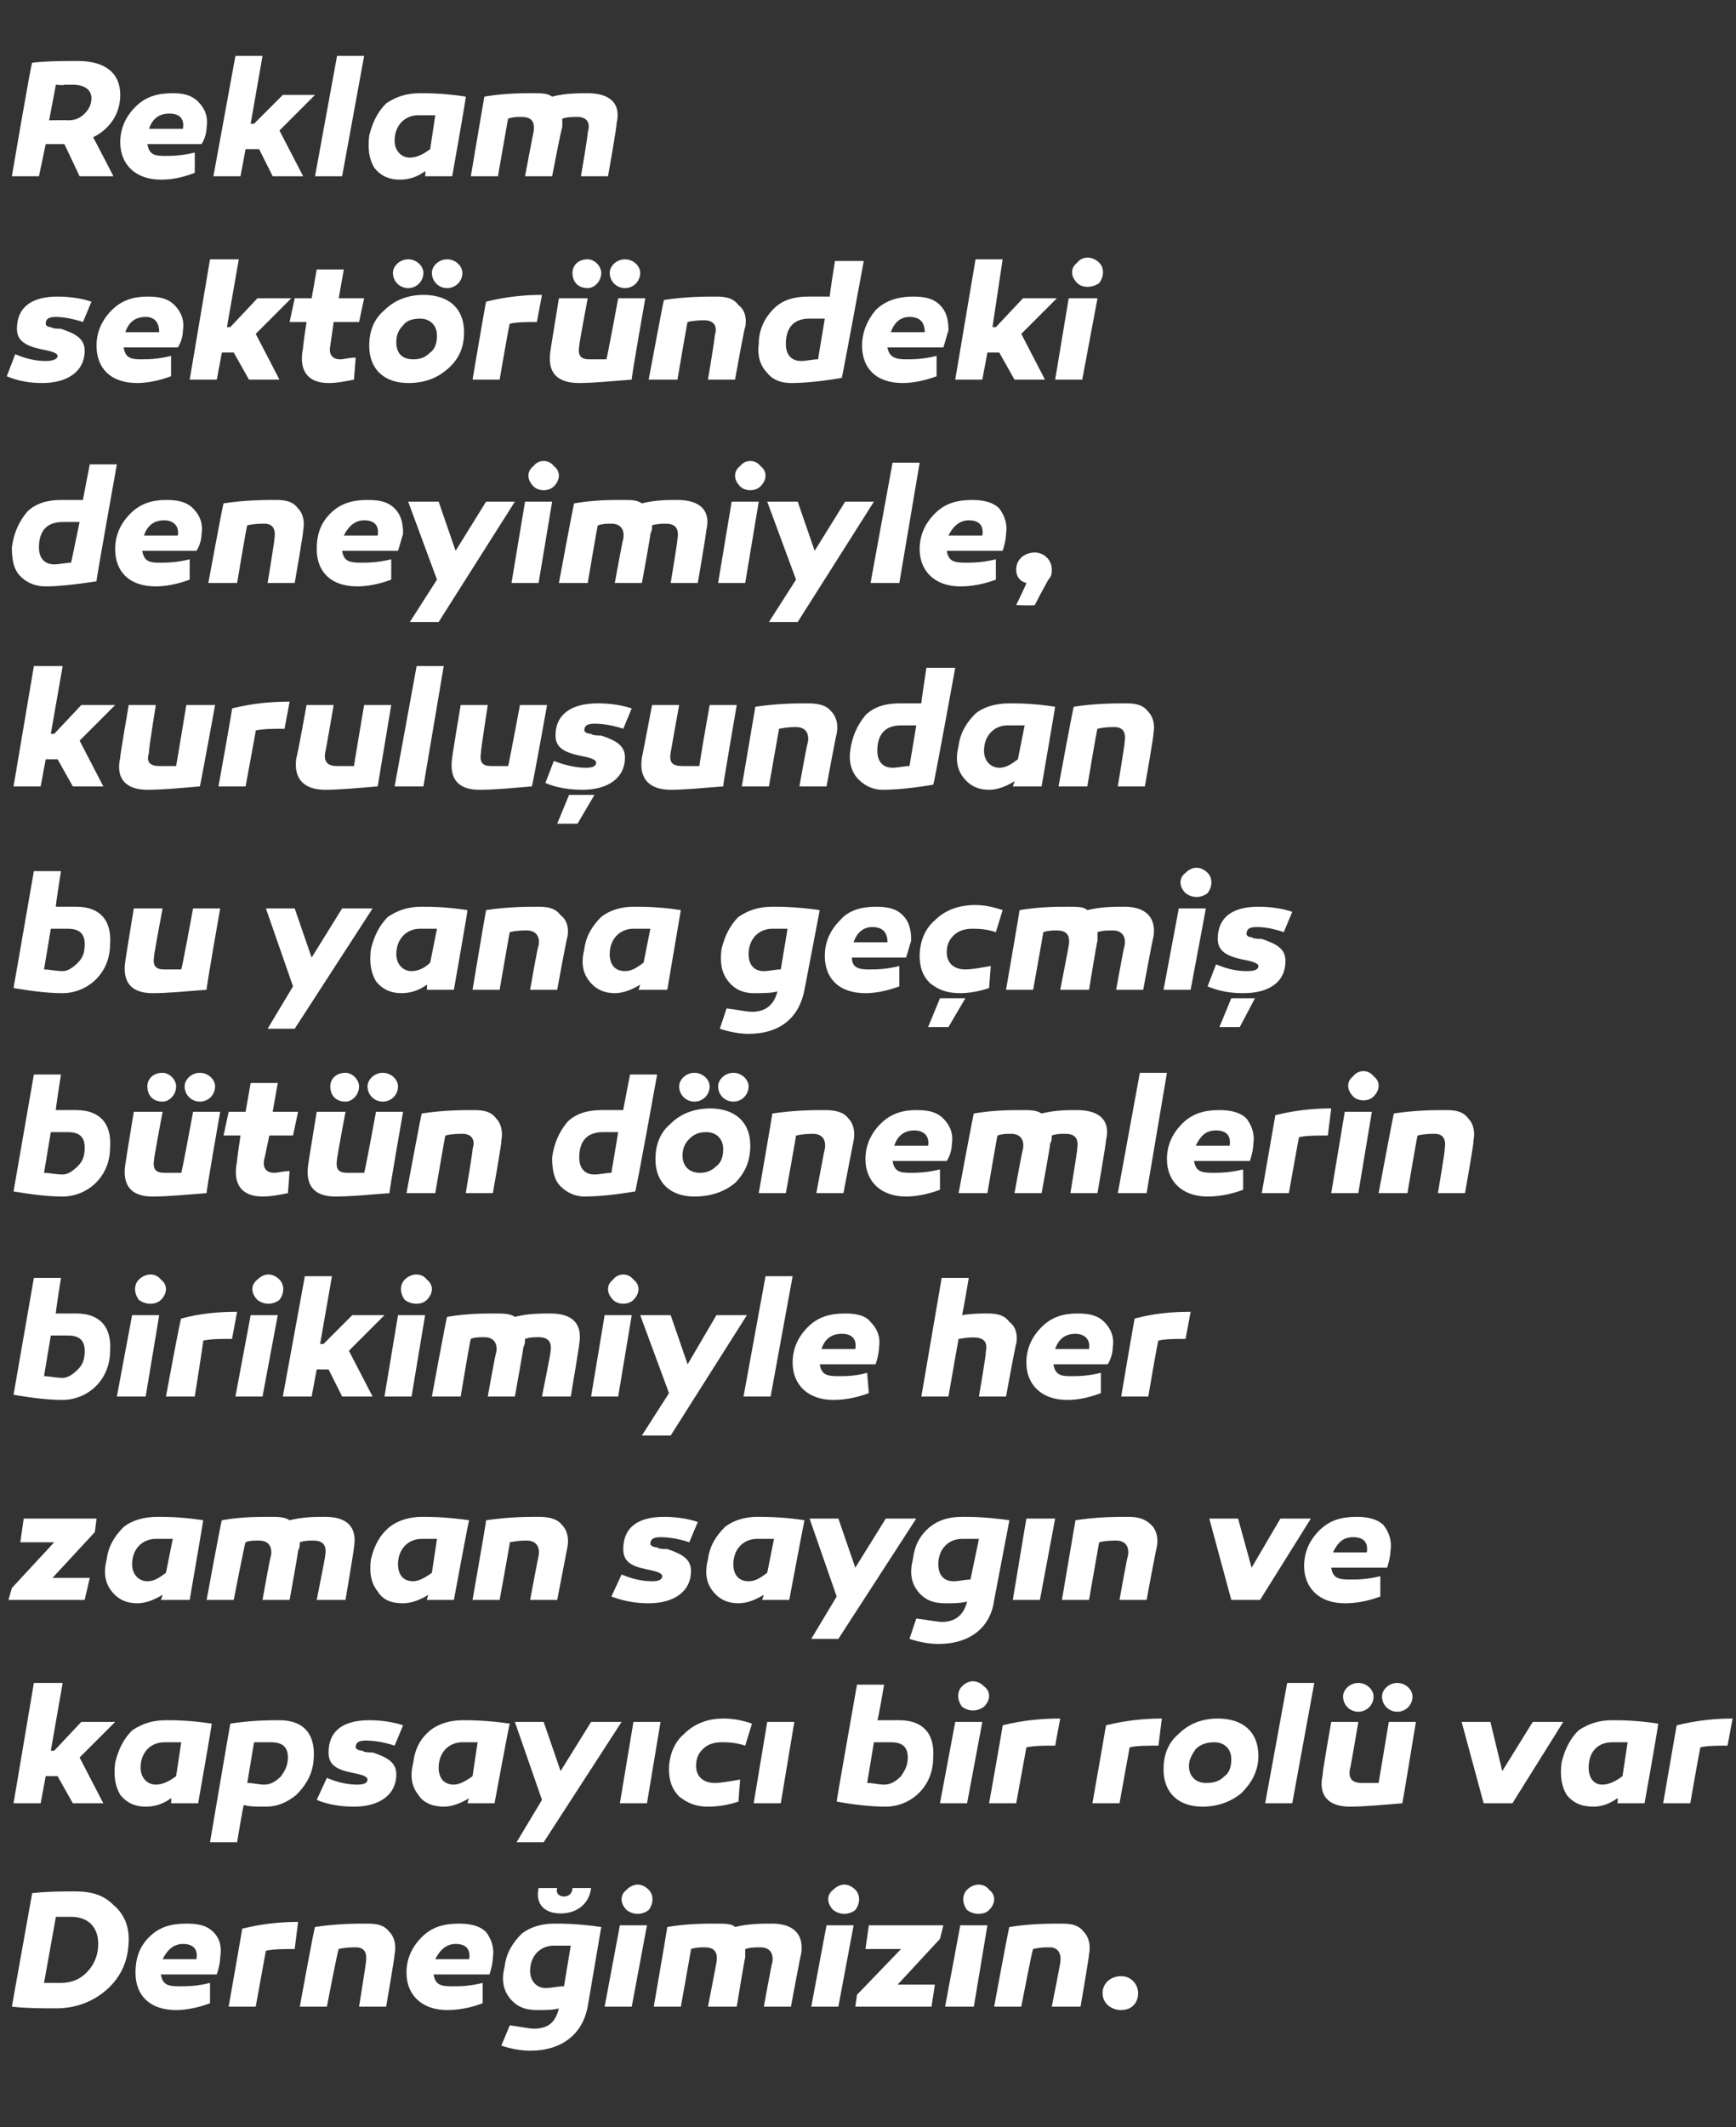
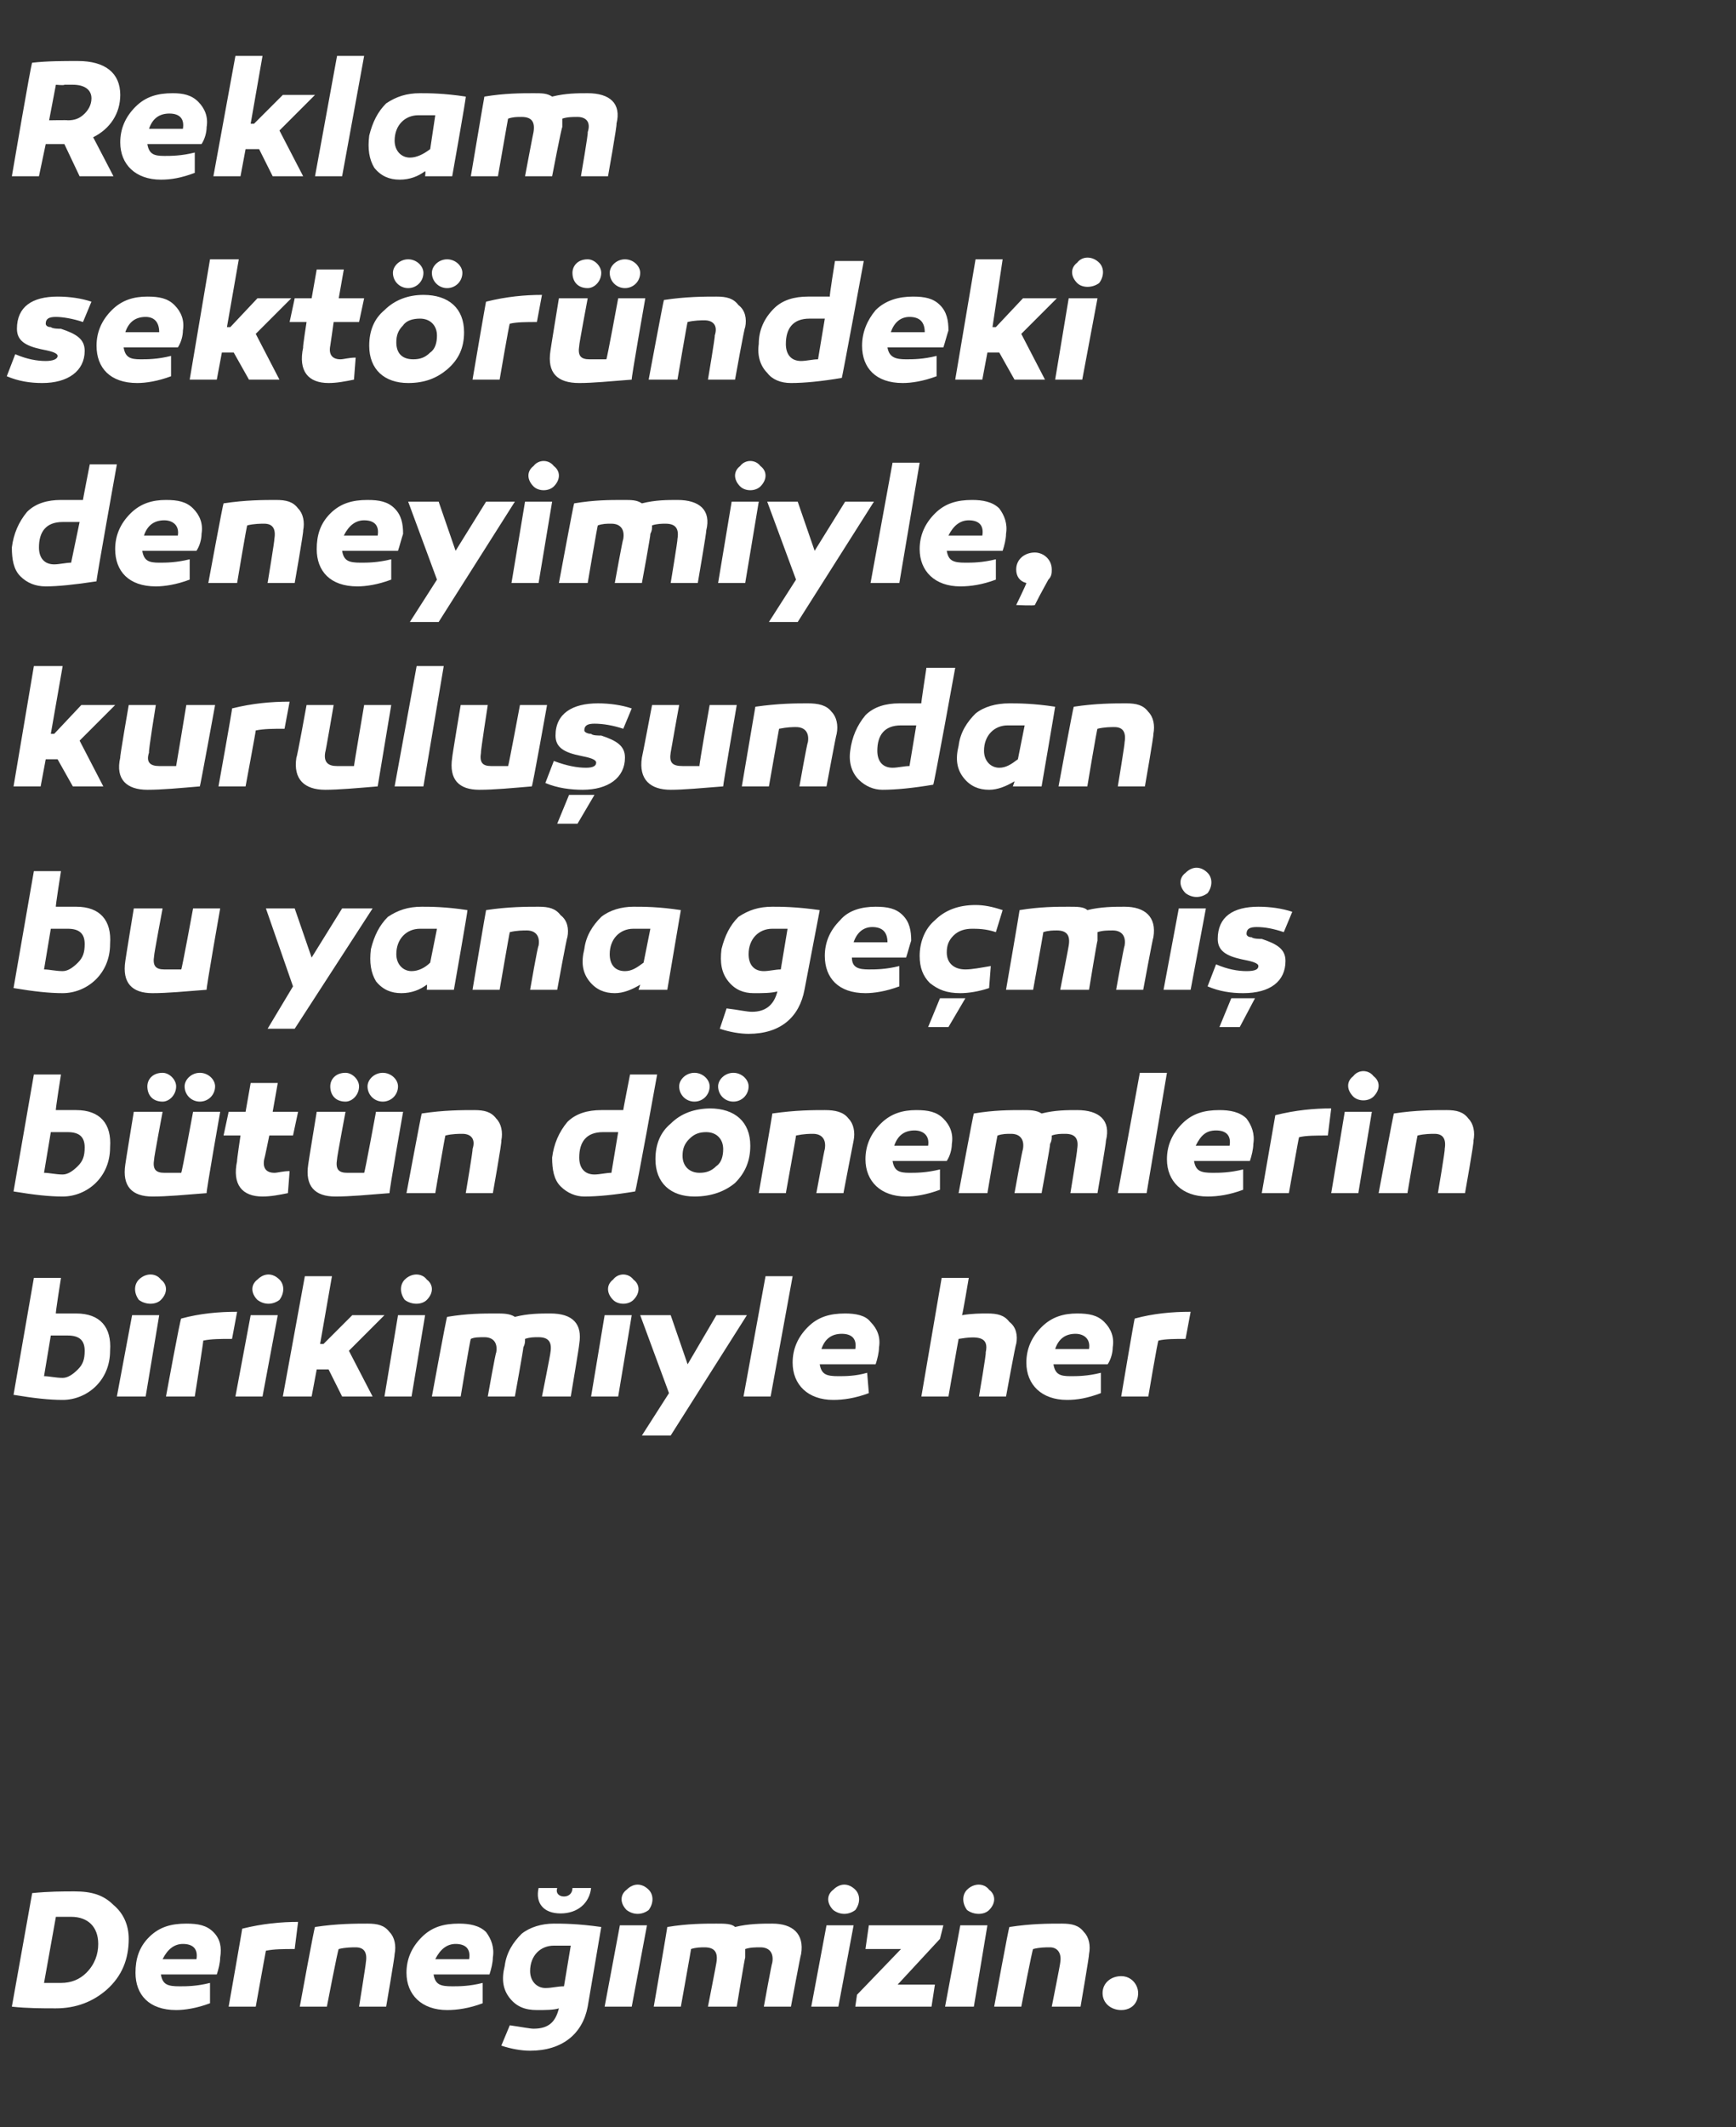
<svg xmlns="http://www.w3.org/2000/svg" version="1.1" width="102.5px" height="125.5px" viewBox="0 -3 102.5 125.5" style="top:-3px">
  <rect x="0" y="-3" width="102.5" height="125.5" fill="#333333" stroke="none" />
  <desc>Reklam sekt r ndeki deneyimiyle, kurulu undan bu yana ge mi b t n d nemlerin birikimiyle her zaman sayg n ve kapsay ...</desc>
  <defs />
  <g id="Polygon40748">
    <path d="M 6.7 109.4 C 7.3 109.9 7.6 110.6 7.6 111.4 C 7.6 112.6 7.2 113.6 6.3 114.4 C 5.5 115.1 4.5 115.5 3.3 115.5 C 2.5 115.5 1.6 115.5 0.7 115.4 C 0.7 115.4 1.9 108.7 1.9 108.7 C 2.9 108.6 3.7 108.6 4.4 108.6 C 5.4 108.6 6.1 108.8 6.7 109.4 Z M 5.1 113.4 C 5.6 112.9 5.8 112.3 5.8 111.7 C 5.8 110.7 5.2 110.1 4.2 110.1 C 3.8 110.1 3.5 110.1 3.3 110.1 C 3.3 110.1 2.6 114 2.6 114 C 2.8 114 3.2 114 3.6 114 C 4.2 114 4.7 113.8 5.1 113.4 Z M 12.6 111 C 13 111.4 13.1 111.9 13 112.5 C 13 112.8 12.9 113.2 12.8 113.5 C 12.8 113.5 9.5 113.5 9.5 113.5 C 9.6 114.1 9.9 114.2 10.6 114.2 C 11 114.2 11.6 114.2 12.4 114 C 12.4 114 12.4 115.2 12.4 115.2 C 11.6 115.5 10.9 115.6 10.4 115.6 C 8.8 115.6 8 114.7 8 113.4 C 8 112.6 8.2 111.9 8.8 111.3 C 9.4 110.7 10.1 110.5 11 110.5 C 11.7 110.5 12.2 110.6 12.6 111 Z M 9.6 112.6 C 9.6 112.6 11.6 112.6 11.6 112.6 C 11.7 112 11.4 111.7 10.8 111.7 C 10.3 111.7 9.9 112 9.6 112.6 Z M 17.4 112 C 16.7 112 16.2 112 15.7 112.1 C 15.7 112.07 15.1 115.4 15.1 115.4 L 13.5 115.4 C 13.5 115.4 14.32 110.75 14.3 110.8 C 15.5 110.5 16.6 110.4 17.6 110.4 C 17.6 110.4 17.4 112 17.4 112 Z M 23 111 C 23.3 111.3 23.4 111.8 23.3 112.3 C 23.33 112.32 22.8 115.4 22.8 115.4 L 21.2 115.4 C 21.2 115.4 21.62 112.8 21.6 112.8 C 21.7 112.2 21.5 111.9 21 111.9 C 20.8 111.9 20.4 111.9 20 112 C 19.96 111.97 19.3 115.4 19.3 115.4 L 17.7 115.4 C 17.7 115.4 18.56 110.69 18.6 110.7 C 19.9 110.5 21 110.5 21.7 110.5 C 22.3 110.5 22.7 110.6 23 111 Z M 28.7 111 C 29 111.4 29.2 111.9 29.1 112.5 C 29.1 112.8 29 113.2 28.9 113.5 C 28.9 113.5 25.6 113.5 25.6 113.5 C 25.7 114.1 26 114.2 26.7 114.2 C 27.1 114.2 27.7 114.2 28.5 114 C 28.5 114 28.5 115.2 28.5 115.2 C 27.7 115.5 27 115.6 26.4 115.6 C 24.9 115.6 24 114.7 24 113.4 C 24 112.6 24.3 111.9 24.9 111.3 C 25.5 110.7 26.2 110.5 27.1 110.5 C 27.7 110.5 28.3 110.6 28.7 111 Z M 25.7 112.6 C 25.7 112.6 27.7 112.6 27.7 112.6 C 27.8 112 27.5 111.7 26.9 111.7 C 26.4 111.7 26 112 25.7 112.6 Z M 34.9 108.4 C 34.8 109.3 34.1 109.9 33.1 109.9 C 32.1 109.9 31.6 109.3 31.8 108.4 C 31.8 108.4 32.9 108.4 32.9 108.4 C 32.8 108.7 33 108.9 33.3 108.9 C 33.6 108.9 33.8 108.7 33.8 108.4 C 33.8 108.4 34.9 108.4 34.9 108.4 Z M 35.5 110.7 C 35.5 110.7 34.7 115.4 34.7 115.4 C 34.4 117 33.2 118 31.3 118 C 30.8 118 30.2 117.9 29.6 117.7 C 29.6 117.7 30.1 116.5 30.1 116.5 C 30.8 116.6 31.3 116.7 31.5 116.7 C 32.4 116.7 32.8 116.3 33 115.5 C 32.7 115.6 32.2 115.6 31.7 115.6 C 31 115.6 30.5 115.4 30.1 114.9 C 29.7 114.4 29.6 113.8 29.8 113 C 29.9 112.2 30.3 111.6 30.8 111.1 C 31.3 110.7 32 110.5 32.7 110.5 C 33.2 110.5 34.1 110.5 35.5 110.7 Z M 31.3 113.3 C 31.3 113.9 31.7 114.3 32.2 114.3 C 32.6 114.3 32.9 114.2 33.3 114.2 C 33.3 114.2 33.7 111.8 33.7 111.8 C 33.3 111.8 33 111.8 32.7 111.8 C 31.9 111.8 31.3 112.4 31.3 113.3 Z M 37 109.7 C 36.6 109.3 36.6 108.8 37 108.5 C 37.4 108.1 37.9 108.1 38.3 108.5 C 38.6 108.8 38.6 109.3 38.3 109.7 C 37.9 110 37.4 110 37 109.7 Z M 37.3 115.4 L 35.7 115.4 L 36.6 110.6 L 38.2 110.6 L 37.3 115.4 Z M 47.3 112.3 C 47.27 112.32 46.7 115.4 46.7 115.4 L 45.1 115.4 C 45.1 115.4 45.57 112.8 45.6 112.8 C 45.7 112.2 45.4 111.9 44.9 111.9 C 44.6 111.9 44.3 111.9 44 112 C 44 112.2 44 112.3 44 112.5 C 43.97 112.53 43.5 115.4 43.5 115.4 L 41.8 115.4 C 41.8 115.4 42.31 112.8 42.3 112.8 C 42.4 112.2 42.2 111.9 41.6 111.9 C 41.4 111.9 41.1 111.9 40.8 112 C 40.82 111.96 40.2 115.4 40.2 115.4 L 38.6 115.4 C 38.6 115.4 39.41 110.71 39.4 110.7 C 40.6 110.5 41.6 110.5 42.3 110.5 C 42.8 110.5 43.2 110.5 43.4 110.7 C 44.2 110.5 45 110.5 45.6 110.5 C 46.8 110.5 47.5 111.1 47.3 112.3 Z M 49.2 109.7 C 48.8 109.3 48.8 108.8 49.2 108.5 C 49.6 108.1 50.1 108.1 50.5 108.5 C 50.8 108.8 50.8 109.3 50.5 109.7 C 50.1 110 49.6 110 49.2 109.7 Z M 49.5 115.4 L 47.9 115.4 L 48.8 110.6 L 50.4 110.6 L 49.5 115.4 Z M 53 114.1 L 55.2 114.1 L 55 115.4 L 50.5 115.4 L 50.6 114.7 L 53.2 112 L 51.1 112 L 51.3 110.6 L 55.7 110.6 L 55.5 111.4 L 53 114.1 Z M 57.1 109.7 C 56.8 109.3 56.8 108.8 57.1 108.5 C 57.5 108.1 58.1 108.1 58.4 108.5 C 58.8 108.8 58.8 109.3 58.4 109.7 C 58.1 110 57.5 110 57.1 109.7 Z M 57.5 115.4 L 55.8 115.4 L 56.7 110.6 L 58.3 110.6 L 57.5 115.4 Z M 64 111 C 64.3 111.3 64.4 111.8 64.3 112.3 C 64.33 112.32 63.8 115.4 63.8 115.4 L 62.1 115.4 C 62.1 115.4 62.62 112.8 62.6 112.8 C 62.7 112.2 62.4 111.9 62 111.9 C 61.7 111.9 61.4 111.9 61 112 C 60.96 111.97 60.3 115.4 60.3 115.4 L 58.7 115.4 C 58.7 115.4 59.56 110.69 59.6 110.7 C 60.9 110.5 61.9 110.5 62.7 110.5 C 63.3 110.5 63.7 110.6 64 111 Z M 66.2 115.6 C 65.6 115.6 65.1 115.2 65.1 114.6 C 65.1 114 65.6 113.6 66.2 113.6 C 66.8 113.6 67.2 114.1 67.2 114.6 C 67.2 115.2 66.8 115.6 66.2 115.6 Z " stroke="none" fill="#fff" />
  </g>
  <g id="Polygon40747">
-     <path d="M 3.2 100.3 L 4.8 98.6 L 6.8 98.6 L 4.7 100.7 L 6.1 103.4 L 4.3 103.4 L 3.4 101.8 L 2.7 101.8 L 2.4 103.4 L 0.8 103.4 L 2 96.3 L 3.7 96.3 L 3 100.3 L 3.2 100.3 Z M 12.5 98.7 C 12.53 98.69 11.7 103.4 11.7 103.4 L 10.1 103.4 C 10.1 103.4 10.13 103.12 10.1 103.1 C 9.7 103.4 9.2 103.6 8.6 103.6 C 8 103.6 7.5 103.4 7.1 102.9 C 6.8 102.4 6.7 101.8 6.8 101 C 7 100.2 7.3 99.6 7.8 99.1 C 8.4 98.7 9 98.5 9.8 98.5 C 10.3 98.5 11.2 98.5 12.5 98.7 Z M 8.3 101.3 C 8.3 101.9 8.7 102.3 9.2 102.3 C 9.6 102.3 10 102.1 10.4 101.8 C 10.4 101.8 10.7 99.8 10.7 99.8 C 10.4 99.8 10 99.8 9.7 99.8 C 8.9 99.8 8.3 100.4 8.3 101.3 Z M 18.5 101 C 18.4 101.8 18 102.4 17.5 102.9 C 16.9 103.4 16.3 103.6 15.7 103.6 C 15.1 103.6 14.7 103.6 14.4 103.5 C 14.35 103.55 14 105.7 14 105.7 L 12.4 105.7 C 12.4 105.7 13.59 98.69 13.6 98.7 C 14.9 98.5 15.9 98.5 16.5 98.5 C 18 98.5 18.7 99.4 18.5 101 Z M 16.6 101.8 C 16.8 101.5 17 101.2 17 100.7 C 17 100.1 16.7 99.8 16 99.8 C 15.7 99.8 15.4 99.8 15 99.8 C 15 99.8 14.6 102.2 14.6 102.2 C 14.9 102.2 15.3 102.3 15.6 102.3 C 16 102.3 16.3 102.1 16.6 101.8 Z M 19.3 101.9 C 20 102.2 20.6 102.3 21.1 102.3 C 21.5 102.3 21.7 102.2 21.7 102 C 21.7 101.8 21.3 101.7 20.8 101.6 C 19.8 101.4 19.4 101.1 19.4 100.4 C 19.4 99.1 20.3 98.5 21.8 98.5 C 22.5 98.5 23.2 98.6 23.8 98.8 C 23.8 98.8 23.3 100 23.3 100 C 22.7 99.8 22.1 99.7 21.6 99.7 C 21.2 99.7 21 99.8 21 100.1 C 21 100.2 21.2 100.3 21.4 100.3 C 21.5 100.4 21.8 100.4 22 100.4 C 22.9 100.7 23.4 101 23.4 101.7 C 23.4 102.9 22.4 103.6 20.9 103.6 C 20.2 103.6 19.4 103.5 18.7 103.2 C 18.7 103.2 19.3 101.9 19.3 101.9 Z M 30.1 98.7 C 30.07 98.69 29.2 103.4 29.2 103.4 L 27.6 103.4 C 27.6 103.4 27.67 103.12 27.7 103.1 C 27.2 103.4 26.7 103.6 26.2 103.6 C 25.6 103.6 25 103.4 24.7 102.9 C 24.3 102.4 24.2 101.8 24.4 101 C 24.5 100.2 24.8 99.6 25.4 99.1 C 25.9 98.7 26.6 98.5 27.3 98.5 C 27.8 98.5 28.7 98.5 30.1 98.7 Z M 25.9 101.3 C 25.9 101.9 26.2 102.3 26.8 102.3 C 27.1 102.3 27.5 102.1 27.9 101.8 C 27.9 101.8 28.2 99.8 28.2 99.8 C 27.9 99.8 27.6 99.8 27.3 99.8 C 26.5 99.8 25.9 100.4 25.9 101.3 Z M 32.1 105.7 L 30.5 105.7 L 32 103.2 L 30.4 98.6 L 32.1 98.6 L 33.1 101.5 L 34.9 98.6 L 36.7 98.6 L 32.1 105.7 Z M 38.2 103.4 L 36.6 103.4 L 37.4 98.6 L 39 98.6 L 38.2 103.4 Z M 44 100 C 43.4 99.8 42.9 99.8 42.6 99.8 C 42.2 99.8 41.8 99.9 41.5 100.2 C 41.2 100.5 41.1 100.8 41.1 101.2 C 41.1 101.8 41.5 102.2 42.2 102.2 C 42.6 102.2 43.1 102.1 43.7 102 C 43.7 102 43.6 103.3 43.6 103.3 C 43 103.5 42.4 103.6 41.8 103.6 C 41.1 103.6 40.6 103.4 40.1 103 C 39.7 102.6 39.5 102.1 39.5 101.4 C 39.5 100.6 39.8 99.8 40.4 99.3 C 41 98.7 41.8 98.4 42.7 98.4 C 43.3 98.4 43.8 98.5 44.4 98.7 C 44.4 98.7 44 100 44 100 Z M 46.1 103.4 L 44.5 103.4 L 45.3 98.6 L 46.9 98.6 L 46.1 103.4 Z M 51.8 98.5 C 52.3 98.5 52.8 98.5 53.1 98.5 C 54.5 98.5 55.2 99.3 55.1 100.7 C 55.1 102.5 53.7 103.6 52.3 103.6 C 51.5 103.6 50.5 103.5 49.4 103.3 C 49.37 103.35 50.6 96.4 50.6 96.4 L 52.2 96.4 C 52.2 96.4 51.84 98.54 51.8 98.5 Z M 52.6 99.8 C 52.3 99.8 52 99.8 51.6 99.8 C 51.6 99.8 51.2 102.2 51.2 102.2 C 51.5 102.2 51.9 102.3 52.2 102.3 C 52.6 102.3 52.9 102.1 53.2 101.8 C 53.4 101.5 53.6 101.2 53.6 100.7 C 53.6 100.1 53.3 99.8 52.6 99.8 C 52.6 99.8 52.6 99.8 52.6 99.8 Z M 56.8 97.7 C 56.5 97.3 56.5 96.8 56.8 96.5 C 57.2 96.1 57.7 96.1 58.1 96.5 C 58.5 96.8 58.5 97.3 58.1 97.7 C 57.7 98 57.2 98 56.8 97.7 Z M 57.1 103.4 L 55.5 103.4 L 56.4 98.6 L 58 98.6 L 57.1 103.4 Z M 62.3 100 C 61.6 100 61.1 100 60.6 100.1 C 60.61 100.07 60 103.4 60 103.4 L 58.4 103.4 C 58.4 103.4 59.23 98.75 59.2 98.8 C 60.4 98.5 61.5 98.4 62.6 98.4 C 62.6 98.4 62.3 100 62.3 100 Z M 68.4 100 C 67.7 100 67.1 100 66.7 100.1 C 66.7 100.07 66.1 103.4 66.1 103.4 L 64.5 103.4 C 64.5 103.4 65.32 98.75 65.3 98.8 C 66.5 98.5 67.6 98.4 68.6 98.4 C 68.6 98.4 68.4 100 68.4 100 Z M 74.3 100.6 C 74.3 101.5 73.9 102.2 73.3 102.8 C 72.7 103.3 71.9 103.6 71 103.6 C 69.6 103.6 68.7 102.8 68.7 101.4 C 68.7 100.5 69 99.8 69.6 99.3 C 70.2 98.7 71 98.4 71.9 98.4 C 73.4 98.4 74.3 99.2 74.3 100.6 Z M 72.3 101.8 C 72.6 101.6 72.7 101.2 72.7 100.8 C 72.7 100.2 72.3 99.8 71.7 99.8 C 71.3 99.8 70.9 99.9 70.6 100.2 C 70.4 100.5 70.2 100.8 70.2 101.2 C 70.2 101.8 70.6 102.2 71.2 102.2 C 71.7 102.2 72 102.1 72.3 101.8 Z M 76.3 103.4 L 74.7 103.4 L 76 96.3 L 77.6 96.3 L 76.3 103.4 Z M 82.8 103.4 C 81.6 103.5 80.5 103.6 79.7 103.6 C 78.5 103.6 77.8 103 78.1 101.7 C 78.05 101.71 78.6 98.6 78.6 98.6 L 80.2 98.6 C 80.2 98.6 79.74 101.36 79.7 101.4 C 79.6 102 79.9 102.2 80.4 102.2 C 80.6 102.2 80.9 102.2 81.4 102.2 C 81.4 102.19 82 98.6 82 98.6 L 83.6 98.6 C 83.6 98.6 82.82 103.36 82.8 103.4 Z M 81.1 97.1 C 81.1 97.6 80.7 98 80.2 98 C 79.7 98 79.3 97.6 79.3 97.1 C 79.3 96.7 79.7 96.3 80.2 96.3 C 80.7 96.3 81.1 96.7 81.1 97.1 Z M 83.4 97.1 C 83.4 97.6 83 98 82.5 98 C 82 98 81.6 97.6 81.6 97.1 C 81.6 96.7 82 96.3 82.5 96.3 C 83 96.3 83.4 96.7 83.4 97.1 Z M 87.6 103.4 L 86.3 98.6 L 88 98.6 L 88.7 101.5 L 90.5 98.6 L 92.3 98.6 L 89.3 103.4 L 87.6 103.4 Z M 97.9 98.7 C 97.95 98.69 97.1 103.4 97.1 103.4 L 95.5 103.4 C 95.5 103.4 95.55 103.12 95.5 103.1 C 95.1 103.4 94.6 103.6 94.1 103.6 C 93.4 103.6 92.9 103.4 92.5 102.9 C 92.2 102.4 92.1 101.8 92.2 101 C 92.4 100.2 92.7 99.6 93.2 99.1 C 93.8 98.7 94.4 98.5 95.2 98.5 C 95.7 98.5 96.6 98.5 97.9 98.7 Z M 93.8 101.3 C 93.8 101.9 94.1 102.3 94.6 102.3 C 95 102.3 95.4 102.1 95.8 101.8 C 95.8 101.8 96.1 99.8 96.1 99.8 C 95.8 99.8 95.4 99.8 95.2 99.8 C 94.3 99.8 93.8 100.4 93.8 101.3 Z M 102 100 C 101.4 100 100.8 100 100.4 100.1 C 100.38 100.07 99.8 103.4 99.8 103.4 L 98.2 103.4 C 98.2 103.4 99 98.75 99 98.8 C 100.2 98.5 101.3 98.4 102.3 98.4 C 102.3 98.4 102 100 102 100 Z " stroke="none" fill="#fff" />
-   </g>
+     </g>
  <g id="Polygon40746">
-     <path d="M 3.1 90.1 L 5.3 90.1 L 5 91.4 L 0.5 91.4 L 0.7 90.7 L 3.2 88 L 1.2 88 L 1.4 86.6 L 5.7 86.6 L 5.6 87.4 L 3.1 90.1 Z M 12 86.7 C 12.01 86.69 11.2 91.4 11.2 91.4 L 9.5 91.4 C 9.5 91.4 9.61 91.12 9.6 91.1 C 9.1 91.4 8.6 91.6 8.1 91.6 C 7.5 91.6 7 91.4 6.6 90.9 C 6.2 90.4 6.1 89.8 6.3 89 C 6.4 88.2 6.8 87.6 7.3 87.1 C 7.8 86.7 8.5 86.5 9.3 86.5 C 9.8 86.5 10.7 86.5 12 86.7 Z M 7.8 89.3 C 7.8 89.9 8.2 90.3 8.7 90.3 C 9.1 90.3 9.4 90.1 9.8 89.8 C 9.8 89.8 10.2 87.8 10.2 87.8 C 9.8 87.8 9.5 87.8 9.2 87.8 C 8.4 87.8 7.8 88.4 7.8 89.3 Z M 20.9 88.3 C 20.92 88.32 20.4 91.4 20.4 91.4 L 18.7 91.4 C 18.7 91.4 19.22 88.8 19.2 88.8 C 19.3 88.2 19.1 87.9 18.5 87.9 C 18.2 87.9 18 87.9 17.7 88 C 17.7 88.2 17.7 88.3 17.6 88.5 C 17.62 88.53 17.1 91.4 17.1 91.4 L 15.5 91.4 C 15.5 91.4 15.96 88.8 16 88.8 C 16.1 88.2 15.8 87.9 15.3 87.9 C 15 87.9 14.7 87.9 14.5 88 C 14.47 87.96 13.8 91.4 13.8 91.4 L 12.2 91.4 C 12.2 91.4 13.06 86.71 13.1 86.7 C 14.2 86.5 15.2 86.5 16 86.5 C 16.4 86.5 16.8 86.5 17.1 86.7 C 17.9 86.5 18.6 86.5 19.2 86.5 C 20.5 86.5 21.1 87.1 20.9 88.3 Z M 27.7 86.7 C 27.67 86.69 26.8 91.4 26.8 91.4 L 25.2 91.4 C 25.2 91.4 25.27 91.12 25.3 91.1 C 24.8 91.4 24.3 91.6 23.8 91.6 C 23.1 91.6 22.6 91.4 22.3 90.9 C 21.9 90.4 21.8 89.8 21.9 89 C 22.1 88.2 22.4 87.6 23 87.1 C 23.5 86.7 24.2 86.5 24.9 86.5 C 25.4 86.5 26.3 86.5 27.7 86.7 Z M 23.5 89.3 C 23.5 89.9 23.8 90.3 24.4 90.3 C 24.7 90.3 25.1 90.1 25.5 89.8 C 25.5 89.8 25.8 87.8 25.8 87.8 C 25.5 87.8 25.2 87.8 24.9 87.8 C 24.1 87.8 23.5 88.4 23.5 89.3 Z M 33.2 87 C 33.5 87.3 33.6 87.8 33.5 88.3 C 33.5 88.32 32.9 91.4 32.9 91.4 L 31.3 91.4 C 31.3 91.4 31.79 88.8 31.8 88.8 C 31.9 88.2 31.6 87.9 31.1 87.9 C 30.9 87.9 30.6 87.9 30.1 88 C 30.13 87.97 29.5 91.4 29.5 91.4 L 27.9 91.4 C 27.9 91.4 28.73 86.69 28.7 86.7 C 30.1 86.5 31.1 86.5 31.8 86.5 C 32.4 86.5 32.9 86.6 33.2 87 Z M 36.7 89.9 C 37.4 90.2 38 90.3 38.5 90.3 C 38.9 90.3 39.1 90.2 39.1 90 C 39.1 89.8 38.7 89.7 38.2 89.6 C 37.2 89.4 36.8 89.1 36.8 88.4 C 36.8 87.1 37.7 86.5 39.2 86.5 C 39.9 86.5 40.6 86.6 41.2 86.8 C 41.2 86.8 40.7 88 40.7 88 C 40.1 87.8 39.5 87.7 39 87.7 C 38.6 87.7 38.4 87.8 38.4 88.1 C 38.4 88.2 38.6 88.3 38.8 88.3 C 38.9 88.4 39.2 88.4 39.4 88.4 C 40.3 88.7 40.8 89 40.8 89.7 C 40.8 90.9 39.8 91.6 38.3 91.6 C 37.6 91.6 36.9 91.5 36.1 91.2 C 36.1 91.2 36.7 89.9 36.7 89.9 Z M 47.5 86.7 C 47.49 86.69 46.6 91.4 46.6 91.4 L 45 91.4 C 45 91.4 45.09 91.12 45.1 91.1 C 44.6 91.4 44.1 91.6 43.6 91.6 C 43 91.6 42.5 91.4 42.1 90.9 C 41.7 90.4 41.6 89.8 41.8 89 C 41.9 88.2 42.3 87.6 42.8 87.1 C 43.3 86.7 44 86.5 44.7 86.5 C 45.2 86.5 46.2 86.5 47.5 86.7 Z M 43.3 89.3 C 43.3 89.9 43.6 90.3 44.2 90.3 C 44.6 90.3 44.9 90.1 45.3 89.8 C 45.3 89.8 45.7 87.8 45.7 87.8 C 45.3 87.8 45 87.8 44.7 87.8 C 43.9 87.8 43.3 88.4 43.3 89.3 Z M 49.5 93.7 L 47.9 93.7 L 49.4 91.2 L 47.8 86.6 L 49.5 86.6 L 50.5 89.5 L 52.3 86.6 L 54.1 86.6 L 49.5 93.7 Z M 59.6 86.7 C 59.6 86.7 58.7 91.4 58.7 91.4 C 58.5 93 57.3 94 55.4 94 C 54.9 94 54.3 93.9 53.7 93.7 C 53.7 93.7 54.1 92.5 54.1 92.5 C 54.9 92.6 55.4 92.7 55.6 92.7 C 56.4 92.7 56.9 92.3 57.1 91.5 C 56.7 91.6 56.3 91.6 55.8 91.6 C 55.1 91.6 54.6 91.4 54.2 90.9 C 53.8 90.4 53.7 89.8 53.9 89 C 54 88.2 54.3 87.6 54.9 87.1 C 55.4 86.7 56 86.5 56.8 86.5 C 57.3 86.5 58.2 86.5 59.6 86.7 Z M 55.4 89.3 C 55.4 89.9 55.7 90.3 56.3 90.3 C 56.6 90.3 57 90.2 57.3 90.2 C 57.3 90.2 57.8 87.8 57.8 87.8 C 57.4 87.8 57.1 87.8 56.8 87.8 C 56 87.8 55.4 88.4 55.4 89.3 Z M 61.4 91.4 L 59.8 91.4 L 60.6 86.6 L 62.3 86.6 L 61.4 91.4 Z M 68 87 C 68.3 87.3 68.4 87.8 68.3 88.3 C 68.27 88.32 67.7 91.4 67.7 91.4 L 66.1 91.4 C 66.1 91.4 66.56 88.8 66.6 88.8 C 66.7 88.2 66.4 87.9 65.9 87.9 C 65.7 87.9 65.3 87.9 64.9 88 C 64.9 87.97 64.3 91.4 64.3 91.4 L 62.7 91.4 C 62.7 91.4 63.5 86.69 63.5 86.7 C 64.8 86.5 65.9 86.5 66.6 86.5 C 67.2 86.5 67.6 86.6 68 87 Z M 72.7 91.4 L 71.4 86.6 L 73.1 86.6 L 73.9 89.5 L 75.6 86.6 L 77.4 86.6 L 74.4 91.4 L 72.7 91.4 Z M 81.7 87 C 82 87.4 82.2 87.9 82.1 88.5 C 82.1 88.8 82 89.2 81.9 89.5 C 81.9 89.5 78.6 89.5 78.6 89.5 C 78.7 90.1 79 90.2 79.7 90.2 C 80.1 90.2 80.7 90.2 81.5 90 C 81.5 90 81.5 91.2 81.5 91.2 C 80.7 91.5 80 91.6 79.4 91.6 C 77.9 91.6 77 90.7 77 89.4 C 77 88.6 77.3 87.9 77.9 87.3 C 78.5 86.7 79.2 86.5 80.1 86.5 C 80.7 86.5 81.3 86.6 81.7 87 Z M 78.7 88.6 C 78.7 88.6 80.7 88.6 80.7 88.6 C 80.8 88 80.5 87.7 79.9 87.7 C 79.3 87.7 79 88 78.7 88.6 Z " stroke="none" fill="#fff" />
-   </g>
+     </g>
  <g id="Polygon40745">
    <path d="M 3.3 74.5 C 3.8 74.5 4.2 74.5 4.5 74.5 C 5.9 74.5 6.6 75.3 6.5 76.7 C 6.5 78.5 5.1 79.6 3.7 79.6 C 2.9 79.6 2 79.5 0.8 79.3 C 0.79 79.35 2 72.4 2 72.4 L 3.6 72.4 C 3.6 72.4 3.26 74.54 3.3 74.5 Z M 4 75.8 C 3.7 75.8 3.4 75.8 3 75.8 C 3 75.8 2.6 78.2 2.6 78.2 C 2.9 78.2 3.3 78.3 3.7 78.3 C 4 78.3 4.3 78.1 4.6 77.8 C 4.9 77.5 5 77.2 5 76.7 C 5 76.1 4.7 75.8 4 75.8 C 4 75.8 4 75.8 4 75.8 Z M 8.2 73.7 C 7.9 73.3 7.9 72.8 8.2 72.5 C 8.6 72.1 9.2 72.1 9.5 72.5 C 9.9 72.8 9.9 73.3 9.5 73.7 C 9.2 74 8.6 74 8.2 73.7 Z M 8.6 79.4 L 6.9 79.4 L 7.8 74.6 L 9.4 74.6 L 8.6 79.4 Z M 13.7 76 C 13 76 12.5 76 12 76.1 C 12.03 76.07 11.5 79.4 11.5 79.4 L 9.8 79.4 C 9.8 79.4 10.65 74.75 10.7 74.8 C 11.8 74.5 12.9 74.4 14 74.4 C 14 74.4 13.7 76 13.7 76 Z M 15.2 73.7 C 14.8 73.3 14.8 72.8 15.2 72.5 C 15.6 72.1 16.1 72.1 16.5 72.5 C 16.8 72.8 16.8 73.3 16.5 73.7 C 16.1 74 15.6 74 15.2 73.7 Z M 15.5 79.4 L 13.9 79.4 L 14.8 74.6 L 16.4 74.6 L 15.5 79.4 Z M 19.1 76.3 L 20.8 74.6 L 22.7 74.6 L 20.6 76.7 L 22 79.4 L 20.2 79.4 L 19.4 77.8 L 18.7 77.8 L 18.4 79.4 L 16.7 79.4 L 18 72.3 L 19.6 72.3 L 18.9 76.3 L 19.1 76.3 Z M 23.9 73.7 C 23.6 73.3 23.6 72.8 23.9 72.5 C 24.3 72.1 24.9 72.1 25.2 72.5 C 25.6 72.8 25.6 73.3 25.2 73.7 C 24.9 74 24.3 74 23.9 73.7 Z M 24.3 79.4 L 22.7 79.4 L 23.5 74.6 L 25.1 74.6 L 24.3 79.4 Z M 34.2 76.3 C 34.22 76.32 33.7 79.4 33.7 79.4 L 32 79.4 C 32 79.4 32.52 76.8 32.5 76.8 C 32.6 76.2 32.4 75.9 31.8 75.9 C 31.5 75.9 31.3 75.9 31 76 C 31 76.2 31 76.3 30.9 76.5 C 30.92 76.53 30.4 79.4 30.4 79.4 L 28.8 79.4 C 28.8 79.4 29.26 76.8 29.3 76.8 C 29.4 76.2 29.1 75.9 28.6 75.9 C 28.3 75.9 28 75.9 27.8 76 C 27.77 75.96 27.2 79.4 27.2 79.4 L 25.5 79.4 C 25.5 79.4 26.36 74.71 26.4 74.7 C 27.6 74.5 28.5 74.5 29.3 74.5 C 29.7 74.5 30.1 74.5 30.4 74.7 C 31.2 74.5 31.9 74.5 32.5 74.5 C 33.8 74.5 34.4 75.1 34.2 76.3 Z M 36.2 73.7 C 35.8 73.3 35.8 72.8 36.2 72.5 C 36.5 72.1 37.1 72.1 37.4 72.5 C 37.8 72.8 37.8 73.3 37.4 73.7 C 37.1 74 36.5 74 36.2 73.7 Z M 36.5 79.4 L 34.9 79.4 L 35.7 74.6 L 37.3 74.6 L 36.5 79.4 Z M 39.6 81.7 L 37.9 81.7 L 39.5 79.2 L 37.8 74.6 L 39.6 74.6 L 40.6 77.5 L 42.3 74.6 L 44.1 74.6 L 39.6 81.7 Z M 45.5 79.4 L 43.9 79.4 L 45.2 72.3 L 46.8 72.3 L 45.5 79.4 Z M 51.4 75 C 51.8 75.4 52 75.9 51.9 76.5 C 51.9 76.8 51.8 77.2 51.7 77.5 C 51.7 77.5 48.4 77.5 48.4 77.5 C 48.5 78.1 48.8 78.2 49.5 78.2 C 49.9 78.2 50.5 78.2 51.2 78 C 51.2 78 51.3 79.2 51.3 79.2 C 50.5 79.5 49.8 79.6 49.2 79.6 C 47.7 79.6 46.8 78.7 46.8 77.4 C 46.8 76.6 47.1 75.9 47.7 75.3 C 48.3 74.7 49 74.5 49.9 74.5 C 50.5 74.5 51.1 74.6 51.4 75 Z M 48.5 76.6 C 48.5 76.6 50.5 76.6 50.5 76.6 C 50.6 76 50.3 75.7 49.7 75.7 C 49.1 75.7 48.7 76 48.5 76.6 Z M 59.6 75 C 60 75.3 60.1 75.8 60 76.3 C 59.96 76.32 59.4 79.4 59.4 79.4 L 57.8 79.4 C 57.8 79.4 58.25 76.8 58.2 76.8 C 58.4 75.9 57.8 75.8 56.6 76 C 56.59 76.01 56 79.4 56 79.4 L 54.4 79.4 L 55.6 72.4 L 57.2 72.4 C 57.2 72.4 56.84 74.56 56.8 74.6 C 57.4 74.5 57.9 74.5 58.3 74.5 C 58.9 74.5 59.3 74.6 59.6 75 Z M 65.2 75 C 65.6 75.4 65.8 75.9 65.7 76.5 C 65.7 76.8 65.6 77.2 65.4 77.5 C 65.4 77.5 62.2 77.5 62.2 77.5 C 62.3 78.1 62.6 78.2 63.2 78.2 C 63.6 78.2 64.2 78.2 65 78 C 65 78 65 79.2 65 79.2 C 64.2 79.5 63.6 79.6 63 79.6 C 61.5 79.6 60.6 78.7 60.6 77.4 C 60.6 76.6 60.9 75.9 61.5 75.3 C 62.1 74.7 62.8 74.5 63.6 74.5 C 64.3 74.5 64.8 74.6 65.2 75 Z M 62.3 76.6 C 62.3 76.6 64.3 76.6 64.3 76.6 C 64.4 76 64 75.7 63.5 75.7 C 62.9 75.7 62.5 76 62.3 76.6 Z M 70 76 C 69.4 76 68.8 76 68.4 76.1 C 68.36 76.07 67.8 79.4 67.8 79.4 L 66.2 79.4 C 66.2 79.4 66.98 74.75 67 74.8 C 68.1 74.5 69.2 74.4 70.3 74.4 C 70.3 74.4 70 76 70 76 Z " stroke="none" fill="#fff" />
  </g>
  <g id="Polygon40744">
    <path d="M 3.3 62.5 C 3.8 62.5 4.2 62.5 4.5 62.5 C 5.9 62.5 6.6 63.3 6.5 64.7 C 6.5 66.5 5.1 67.6 3.7 67.6 C 2.9 67.6 2 67.5 0.8 67.3 C 0.79 67.35 2 60.4 2 60.4 L 3.6 60.4 C 3.6 60.4 3.26 62.54 3.3 62.5 Z M 4 63.8 C 3.7 63.8 3.4 63.8 3 63.8 C 3 63.8 2.6 66.2 2.6 66.2 C 2.9 66.2 3.3 66.3 3.7 66.3 C 4 66.3 4.3 66.1 4.6 65.8 C 4.9 65.5 5 65.2 5 64.7 C 5 64.1 4.7 63.8 4 63.8 C 4 63.8 4 63.8 4 63.8 Z M 12.2 67.4 C 10.9 67.5 9.9 67.6 9 67.6 C 7.8 67.6 7.2 67 7.4 65.7 C 7.39 65.71 7.9 62.6 7.9 62.6 L 9.6 62.6 C 9.6 62.6 9.08 65.36 9.1 65.4 C 9 66 9.2 66.2 9.7 66.2 C 9.9 66.2 10.3 66.2 10.7 66.2 C 10.74 66.19 11.4 62.6 11.4 62.6 L 13 62.6 C 13 62.6 12.16 67.36 12.2 67.4 Z M 10.4 61.1 C 10.4 61.6 10 62 9.6 62 C 9 62 8.7 61.6 8.7 61.1 C 8.7 60.7 9 60.3 9.6 60.3 C 10 60.3 10.4 60.7 10.4 61.1 Z M 12.7 61.1 C 12.7 61.6 12.3 62 11.8 62 C 11.3 62 10.9 61.6 10.9 61.1 C 10.9 60.7 11.3 60.3 11.8 60.3 C 12.3 60.3 12.7 60.7 12.7 61.1 Z M 17 67.4 C 16.5 67.5 16 67.6 15.5 67.6 C 14.3 67.6 13.7 66.9 14 65.5 C 13.97 65.54 14.2 64 14.2 64 L 13.2 64 L 13.5 62.6 L 14.5 62.6 L 14.8 60.9 L 16.4 60.9 L 16.1 62.6 L 17.6 62.6 L 17.3 64 L 15.9 64 C 15.9 64 15.62 65.38 15.6 65.4 C 15.5 65.9 15.7 66.2 16.2 66.2 C 16.4 66.2 16.7 66.1 17.1 66.1 C 17.1 66.1 17 67.4 17 67.4 Z M 23 67.4 C 21.7 67.5 20.7 67.6 19.8 67.6 C 18.6 67.6 18 67 18.2 65.7 C 18.19 65.71 18.7 62.6 18.7 62.6 L 20.4 62.6 C 20.4 62.6 19.88 65.36 19.9 65.4 C 19.8 66 20 66.2 20.5 66.2 C 20.7 66.2 21.1 66.2 21.5 66.2 C 21.54 66.19 22.2 62.6 22.2 62.6 L 23.8 62.6 C 23.8 62.6 22.96 67.36 23 67.4 Z M 21.2 61.1 C 21.2 61.6 20.8 62 20.4 62 C 19.8 62 19.5 61.6 19.5 61.1 C 19.5 60.7 19.8 60.3 20.4 60.3 C 20.8 60.3 21.2 60.7 21.2 61.1 Z M 23.5 61.1 C 23.5 61.6 23.1 62 22.6 62 C 22.1 62 21.7 61.6 21.7 61.1 C 21.7 60.7 22.1 60.3 22.6 60.3 C 23.1 60.3 23.5 60.7 23.5 61.1 Z M 29.3 63 C 29.6 63.3 29.7 63.8 29.6 64.3 C 29.65 64.32 29.1 67.4 29.1 67.4 L 27.5 67.4 C 27.5 67.4 27.94 64.8 27.9 64.8 C 28.1 64.2 27.8 63.9 27.3 63.9 C 27.1 63.9 26.7 63.9 26.3 64 C 26.28 63.97 25.7 67.4 25.7 67.4 L 24 67.4 C 24 67.4 24.88 62.69 24.9 62.7 C 26.2 62.5 27.3 62.5 28 62.5 C 28.6 62.5 29 62.6 29.3 63 Z M 37.5 67.3 C 36.3 67.5 35.3 67.6 34.5 67.6 C 34 67.6 33.5 67.4 33.1 67 C 32.7 66.6 32.6 66 32.6 65.3 C 32.7 64.5 33 63.8 33.5 63.2 C 34 62.7 34.7 62.5 35.5 62.5 C 35.9 62.5 36.3 62.5 36.8 62.5 C 36.78 62.54 37.2 60.4 37.2 60.4 L 38.8 60.4 C 38.8 60.4 37.55 67.35 37.5 67.3 Z M 34.2 65.3 C 34.2 65.9 34.5 66.3 35.1 66.3 C 35.4 66.3 35.8 66.2 36.1 66.2 C 36.1 66.2 36.5 63.8 36.5 63.8 C 36.2 63.8 35.9 63.8 35.6 63.8 C 34.6 63.8 34.2 64.4 34.2 65.3 Z M 41.9 61.1 C 41.9 61.6 41.5 62 41 62 C 40.5 62 40.1 61.6 40.1 61.1 C 40.1 60.7 40.5 60.3 41 60.3 C 41.5 60.3 41.9 60.7 41.9 61.1 Z M 44.2 61.1 C 44.2 61.6 43.8 62 43.3 62 C 42.8 62 42.4 61.6 42.4 61.1 C 42.4 60.7 42.8 60.3 43.3 60.3 C 43.8 60.3 44.2 60.7 44.2 61.1 Z M 41.9 62.4 C 43.4 62.4 44.3 63.2 44.3 64.6 C 44.3 65.5 44 66.2 43.4 66.8 C 42.8 67.3 42 67.6 41 67.6 C 39.6 67.6 38.7 66.8 38.7 65.4 C 38.7 64.5 39 63.8 39.6 63.3 C 40.2 62.7 41 62.4 42 62.4 C 42 62.4 41.9 62.4 41.9 62.4 Z M 42.3 65.8 C 42.6 65.6 42.7 65.2 42.7 64.8 C 42.7 64.2 42.3 63.8 41.7 63.8 C 41.3 63.8 41 63.9 40.7 64.2 C 40.4 64.5 40.3 64.8 40.3 65.2 C 40.3 65.8 40.7 66.2 41.3 66.2 C 41.7 66.2 42 66.1 42.3 65.8 Z M 50.1 63 C 50.4 63.3 50.5 63.8 50.4 64.3 C 50.39 64.32 49.8 67.4 49.8 67.4 L 48.2 67.4 C 48.2 67.4 48.68 64.8 48.7 64.8 C 48.8 64.2 48.5 63.9 48 63.9 C 47.8 63.9 47.5 63.9 47 64 C 47.02 63.97 46.4 67.4 46.4 67.4 L 44.8 67.4 C 44.8 67.4 45.62 62.69 45.6 62.7 C 47 62.5 48 62.5 48.7 62.5 C 49.3 62.5 49.8 62.6 50.1 63 Z M 55.7 63 C 56.1 63.4 56.3 63.9 56.2 64.5 C 56.2 64.8 56.1 65.2 55.9 65.5 C 55.9 65.5 52.7 65.5 52.7 65.5 C 52.8 66.1 53.1 66.2 53.7 66.2 C 54.1 66.2 54.7 66.2 55.5 66 C 55.5 66 55.5 67.2 55.5 67.2 C 54.7 67.5 54 67.6 53.5 67.6 C 52 67.6 51.1 66.7 51.1 65.4 C 51.1 64.6 51.4 63.9 52 63.3 C 52.6 62.7 53.3 62.5 54.1 62.5 C 54.8 62.5 55.3 62.6 55.7 63 Z M 52.8 64.6 C 52.8 64.6 54.8 64.6 54.8 64.6 C 54.9 64 54.5 63.7 54 63.7 C 53.4 63.7 53 64 52.8 64.6 Z M 65.3 64.3 C 65.33 64.32 64.8 67.4 64.8 67.4 L 63.2 67.4 C 63.2 67.4 63.63 64.8 63.6 64.8 C 63.7 64.2 63.5 63.9 62.9 63.9 C 62.6 63.9 62.4 63.9 62.1 64 C 62.1 64.2 62.1 64.3 62 64.5 C 62.03 64.53 61.5 67.4 61.5 67.4 L 59.9 67.4 C 59.9 67.4 60.37 64.8 60.4 64.8 C 60.5 64.2 60.2 63.9 59.7 63.9 C 59.4 63.9 59.2 63.9 58.9 64 C 58.88 63.96 58.3 67.4 58.3 67.4 L 56.6 67.4 C 56.6 67.4 57.47 62.71 57.5 62.7 C 58.7 62.5 59.6 62.5 60.4 62.5 C 60.8 62.5 61.2 62.5 61.5 62.7 C 62.3 62.5 63 62.5 63.6 62.5 C 64.9 62.5 65.6 63.1 65.3 64.3 Z M 67.7 67.4 L 66 67.4 L 67.3 60.3 L 68.9 60.3 L 67.7 67.4 Z M 73.6 63 C 73.9 63.4 74.1 63.9 74 64.5 C 74 64.8 73.9 65.2 73.8 65.5 C 73.8 65.5 70.5 65.5 70.5 65.5 C 70.6 66.1 70.9 66.2 71.6 66.2 C 72 66.2 72.6 66.2 73.4 66 C 73.4 66 73.4 67.2 73.4 67.2 C 72.6 67.5 71.9 67.6 71.3 67.6 C 69.8 67.6 68.9 66.7 68.9 65.4 C 68.9 64.6 69.2 63.9 69.8 63.3 C 70.4 62.7 71.1 62.5 72 62.5 C 72.6 62.5 73.2 62.6 73.6 63 Z M 70.6 64.6 C 70.6 64.6 72.6 64.6 72.6 64.6 C 72.7 64 72.4 63.7 71.8 63.7 C 71.2 63.7 70.9 64 70.6 64.6 Z M 78.4 64 C 77.7 64 77.1 64 76.7 64.1 C 76.69 64.07 76.1 67.4 76.1 67.4 L 74.5 67.4 C 74.5 67.4 75.31 62.75 75.3 62.8 C 76.5 62.5 77.6 62.4 78.6 62.4 C 78.6 62.4 78.4 64 78.4 64 Z M 79.9 61.7 C 79.5 61.3 79.5 60.8 79.9 60.5 C 80.2 60.1 80.8 60.1 81.1 60.5 C 81.5 60.8 81.5 61.3 81.1 61.7 C 80.8 62 80.2 62 79.9 61.7 Z M 80.2 67.4 L 78.6 67.4 L 79.4 62.6 L 81 62.6 L 80.2 67.4 Z M 86.7 63 C 87 63.3 87.1 63.8 87 64.3 C 87.05 64.32 86.5 67.4 86.5 67.4 L 84.9 67.4 C 84.9 67.4 85.34 64.8 85.3 64.8 C 85.4 64.2 85.2 63.9 84.7 63.9 C 84.5 63.9 84.1 63.9 83.7 64 C 83.68 63.97 83.1 67.4 83.1 67.4 L 81.4 67.4 C 81.4 67.4 82.28 62.69 82.3 62.7 C 83.6 62.5 84.7 62.5 85.4 62.5 C 86 62.5 86.4 62.6 86.7 63 Z " stroke="none" fill="#fff" />
  </g>
  <g id="Polygon40743">
    <path d="M 3.3 50.5 C 3.8 50.5 4.2 50.5 4.5 50.5 C 5.9 50.5 6.6 51.3 6.5 52.7 C 6.5 54.5 5.1 55.6 3.7 55.6 C 2.9 55.6 2 55.5 0.8 55.3 C 0.79 55.35 2 48.4 2 48.4 L 3.6 48.4 C 3.6 48.4 3.26 50.54 3.3 50.5 Z M 4 51.8 C 3.7 51.8 3.4 51.8 3 51.8 C 3 51.8 2.6 54.2 2.6 54.2 C 2.9 54.2 3.3 54.3 3.7 54.3 C 4 54.3 4.3 54.1 4.6 53.8 C 4.9 53.5 5 53.2 5 52.7 C 5 52.1 4.7 51.8 4 51.8 C 4 51.8 4 51.8 4 51.8 Z M 12.2 55.4 C 10.9 55.5 9.9 55.6 9 55.6 C 7.8 55.6 7.2 55 7.4 53.7 C 7.39 53.71 7.9 50.6 7.9 50.6 L 9.6 50.6 C 9.6 50.6 9.08 53.36 9.1 53.4 C 9 54 9.2 54.2 9.7 54.2 C 9.9 54.2 10.3 54.2 10.7 54.2 C 10.74 54.19 11.4 50.6 11.4 50.6 L 13 50.6 C 13 50.6 12.16 55.36 12.2 55.4 Z M 17.4 57.7 L 15.8 57.7 L 17.3 55.2 L 15.7 50.6 L 17.4 50.6 L 18.4 53.5 L 20.2 50.6 L 22 50.6 L 17.4 57.7 Z M 27.6 50.7 C 27.63 50.69 26.8 55.4 26.8 55.4 L 25.2 55.4 C 25.2 55.4 25.23 55.12 25.2 55.1 C 24.8 55.4 24.3 55.6 23.7 55.6 C 23.1 55.6 22.6 55.4 22.2 54.9 C 21.9 54.4 21.8 53.8 21.9 53 C 22.1 52.2 22.4 51.6 22.9 51.1 C 23.5 50.7 24.1 50.5 24.9 50.5 C 25.4 50.5 26.3 50.5 27.6 50.7 Z M 23.4 53.3 C 23.4 53.9 23.8 54.3 24.3 54.3 C 24.7 54.3 25.1 54.1 25.4 53.8 C 25.4 53.8 25.8 51.8 25.8 51.8 C 25.5 51.8 25.1 51.8 24.8 51.8 C 24 51.8 23.4 52.4 23.4 53.3 Z M 33.1 51 C 33.5 51.3 33.6 51.8 33.5 52.3 C 33.46 52.32 32.9 55.4 32.9 55.4 L 31.3 55.4 C 31.3 55.4 31.75 52.8 31.8 52.8 C 31.9 52.2 31.6 51.9 31.1 51.9 C 30.9 51.9 30.5 51.9 30.1 52 C 30.09 51.97 29.5 55.4 29.5 55.4 L 27.9 55.4 C 27.9 55.4 28.69 50.69 28.7 50.7 C 30 50.5 31.1 50.5 31.8 50.5 C 32.4 50.5 32.8 50.6 33.1 51 Z M 40.2 50.7 C 40.2 50.69 39.4 55.4 39.4 55.4 L 37.7 55.4 C 37.7 55.4 37.8 55.12 37.8 55.1 C 37.3 55.4 36.8 55.6 36.3 55.6 C 35.7 55.6 35.2 55.4 34.8 54.9 C 34.4 54.4 34.3 53.8 34.5 53 C 34.6 52.2 35 51.6 35.5 51.1 C 36 50.7 36.7 50.5 37.4 50.5 C 38 50.5 38.9 50.5 40.2 50.7 Z M 36 53.3 C 36 53.9 36.3 54.3 36.9 54.3 C 37.3 54.3 37.6 54.1 38 53.8 C 38 53.8 38.4 51.8 38.4 51.8 C 38 51.8 37.7 51.8 37.4 51.8 C 36.6 51.8 36 52.4 36 53.3 Z M 48.4 50.7 C 48.4 50.7 47.5 55.4 47.5 55.4 C 47.2 57 46.1 58 44.2 58 C 43.7 58 43.1 57.9 42.5 57.7 C 42.5 57.7 42.9 56.5 42.9 56.5 C 43.7 56.6 44.1 56.7 44.4 56.7 C 45.2 56.7 45.7 56.3 45.9 55.5 C 45.5 55.6 45.1 55.6 44.5 55.6 C 43.9 55.6 43.4 55.4 43 54.9 C 42.6 54.4 42.5 53.8 42.6 53 C 42.8 52.2 43.1 51.6 43.6 51.1 C 44.2 50.7 44.8 50.5 45.6 50.5 C 46.1 50.5 47 50.5 48.4 50.7 Z M 44.2 53.3 C 44.2 53.9 44.5 54.3 45.1 54.3 C 45.4 54.3 45.8 54.2 46.1 54.2 C 46.1 54.2 46.5 51.8 46.5 51.8 C 46.2 51.8 45.9 51.8 45.6 51.8 C 44.8 51.8 44.2 52.4 44.2 53.3 Z M 53.3 51 C 53.7 51.4 53.8 51.9 53.8 52.5 C 53.7 52.8 53.6 53.2 53.5 53.5 C 53.5 53.5 50.3 53.5 50.3 53.5 C 50.3 54.1 50.7 54.2 51.3 54.2 C 51.7 54.2 52.3 54.2 53.1 54 C 53.1 54 53.1 55.2 53.1 55.2 C 52.3 55.5 51.6 55.6 51.1 55.6 C 49.5 55.6 48.7 54.7 48.7 53.4 C 48.7 52.6 49 51.9 49.6 51.3 C 50.1 50.7 50.9 50.5 51.7 50.5 C 52.4 50.5 52.9 50.6 53.3 51 Z M 50.4 52.6 C 50.4 52.6 52.4 52.6 52.4 52.6 C 52.4 52 52.1 51.7 51.5 51.7 C 51 51.7 50.6 52 50.4 52.6 Z M 58.8 52 C 58.2 51.8 57.7 51.8 57.4 51.8 C 57 51.8 56.6 51.9 56.3 52.2 C 56 52.5 55.9 52.8 55.9 53.2 C 55.9 53.8 56.3 54.2 57 54.2 C 57.4 54.2 57.9 54.1 58.5 54 C 58.5 54 58.4 55.3 58.4 55.3 C 57.8 55.5 57.2 55.6 56.7 55.6 C 55.9 55.6 55.4 55.4 54.9 55 C 54.5 54.6 54.3 54.1 54.3 53.4 C 54.3 52.6 54.6 51.8 55.2 51.3 C 55.8 50.7 56.6 50.4 57.6 50.4 C 58.1 50.4 58.6 50.5 59.2 50.7 C 59.2 50.7 58.8 52 58.8 52 Z M 54.8 57.6 L 55.5 55.9 L 57 55.9 L 56 57.6 L 54.8 57.6 Z M 68.1 52.3 C 68.07 52.32 67.5 55.4 67.5 55.4 L 65.9 55.4 C 65.9 55.4 66.37 52.8 66.4 52.8 C 66.5 52.2 66.2 51.9 65.7 51.9 C 65.4 51.9 65.1 51.9 64.8 52 C 64.8 52.2 64.8 52.3 64.8 52.5 C 64.77 52.53 64.3 55.4 64.3 55.4 L 62.6 55.4 C 62.6 55.4 63.11 52.8 63.1 52.8 C 63.2 52.2 63 51.9 62.4 51.9 C 62.2 51.9 61.9 51.9 61.6 52 C 61.62 51.96 61 55.4 61 55.4 L 59.4 55.4 C 59.4 55.4 60.21 50.71 60.2 50.7 C 61.4 50.5 62.4 50.5 63.1 50.5 C 63.6 50.5 64 50.5 64.2 50.7 C 65 50.5 65.8 50.5 66.4 50.5 C 67.6 50.5 68.3 51.1 68.1 52.3 Z M 70 49.7 C 69.6 49.3 69.6 48.8 70 48.5 C 70.4 48.1 70.9 48.1 71.3 48.5 C 71.6 48.8 71.6 49.3 71.3 49.7 C 70.9 50 70.4 50 70 49.7 Z M 70.3 55.4 L 68.7 55.4 L 69.6 50.6 L 71.2 50.6 L 70.3 55.4 Z M 71.8 53.9 C 72.5 54.2 73.1 54.3 73.6 54.3 C 74.1 54.3 74.3 54.2 74.3 54 C 74.3 53.8 73.8 53.7 73.3 53.6 C 72.4 53.4 71.9 53.1 71.9 52.4 C 71.9 51.1 72.8 50.5 74.3 50.5 C 75 50.5 75.7 50.6 76.3 50.8 C 76.3 50.8 75.8 52 75.8 52 C 75.2 51.8 74.7 51.7 74.2 51.7 C 73.8 51.7 73.6 51.8 73.6 52.1 C 73.6 52.2 73.7 52.3 73.9 52.3 C 74 52.4 74.4 52.4 74.5 52.4 C 75.4 52.7 75.9 53 75.9 53.7 C 75.9 54.9 75 55.6 73.4 55.6 C 72.7 55.6 72 55.5 71.3 55.2 C 71.3 55.2 71.8 53.9 71.8 53.9 Z M 72 57.6 L 72.7 55.9 L 74.1 55.9 L 73.2 57.6 L 72 57.6 Z " stroke="none" fill="#fff" />
  </g>
  <g id="Polygon40742">
-     <path d="M 3.2 40.3 L 4.8 38.6 L 6.8 38.6 L 4.7 40.7 L 6.1 43.4 L 4.3 43.4 L 3.4 41.8 L 2.7 41.8 L 2.4 43.4 L 0.8 43.4 L 2 36.3 L 3.7 36.3 L 3 40.3 L 3.2 40.3 Z M 11.8 43.4 C 10.6 43.5 9.6 43.6 8.7 43.6 C 7.5 43.6 6.8 43 7.1 41.7 C 7.06 41.71 7.6 38.6 7.6 38.6 L 9.2 38.6 C 9.2 38.6 8.75 41.36 8.8 41.4 C 8.6 42 8.9 42.2 9.4 42.2 C 9.6 42.2 9.9 42.2 10.4 42.2 C 10.41 42.19 11 38.6 11 38.6 L 12.7 38.6 C 12.7 38.6 11.83 43.36 11.8 43.4 Z M 16.8 40 C 16.1 40 15.6 40 15.1 40.1 C 15.12 40.07 14.5 43.4 14.5 43.4 L 12.9 43.4 C 12.9 43.4 13.74 38.75 13.7 38.8 C 14.9 38.5 16 38.4 17.1 38.4 C 17.1 38.4 16.8 40 16.8 40 Z M 22.3 43.4 C 21.1 43.5 20 43.6 19.2 43.6 C 18 43.6 17.3 43 17.5 41.7 C 17.54 41.71 18.1 38.6 18.1 38.6 L 19.7 38.6 C 19.7 38.6 19.23 41.36 19.2 41.4 C 19.1 42 19.4 42.2 19.9 42.2 C 20.1 42.2 20.4 42.2 20.9 42.2 C 20.89 42.19 21.5 38.6 21.5 38.6 L 23.1 38.6 C 23.1 38.6 22.31 43.36 22.3 43.4 Z M 25 43.4 L 23.3 43.4 L 24.6 36.3 L 26.2 36.3 L 25 43.4 Z M 31.4 43.4 C 30.2 43.5 29.2 43.6 28.3 43.6 C 27.1 43.6 26.5 43 26.7 41.7 C 26.68 41.71 27.2 38.6 27.2 38.6 L 28.8 38.6 C 28.8 38.6 28.37 41.36 28.4 41.4 C 28.3 42 28.5 42.2 29 42.2 C 29.2 42.2 29.6 42.2 30 42.2 C 30.03 42.19 30.7 38.6 30.7 38.6 L 32.3 38.6 C 32.3 38.6 31.45 43.36 31.4 43.4 Z M 32.7 41.9 C 33.5 42.2 34.1 42.3 34.6 42.3 C 35 42.3 35.2 42.2 35.2 42 C 35.2 41.8 34.8 41.7 34.3 41.6 C 33.3 41.4 32.8 41.1 32.8 40.4 C 32.8 39.1 33.8 38.5 35.3 38.5 C 36 38.5 36.7 38.6 37.3 38.8 C 37.3 38.8 36.8 40 36.8 40 C 36.2 39.8 35.6 39.7 35.1 39.7 C 34.7 39.7 34.5 39.8 34.5 40.1 C 34.5 40.2 34.7 40.3 34.9 40.3 C 35 40.4 35.3 40.4 35.5 40.4 C 36.4 40.7 36.9 41 36.9 41.7 C 36.9 42.9 35.9 43.6 34.4 43.6 C 33.7 43.6 32.9 43.5 32.2 43.2 C 32.2 43.2 32.7 41.9 32.7 41.9 Z M 32.9 45.6 L 33.6 43.9 L 35.1 43.9 L 34.1 45.6 L 32.9 45.6 Z M 42.7 43.4 C 41.4 43.5 40.4 43.6 39.6 43.6 C 38.4 43.6 37.7 43 37.9 41.7 C 37.91 41.71 38.5 38.6 38.5 38.6 L 40.1 38.6 C 40.1 38.6 39.6 41.36 39.6 41.4 C 39.5 42 39.7 42.2 40.3 42.2 C 40.5 42.2 40.8 42.2 41.3 42.2 C 41.26 42.19 41.9 38.6 41.9 38.6 L 43.5 38.6 C 43.5 38.6 42.68 43.36 42.7 43.4 Z M 49.1 39 C 49.4 39.3 49.5 39.8 49.4 40.3 C 49.37 40.32 48.8 43.4 48.8 43.4 L 47.2 43.4 C 47.2 43.4 47.66 40.8 47.7 40.8 C 47.8 40.2 47.5 39.9 47 39.9 C 46.8 39.9 46.5 39.9 46 40 C 46 39.97 45.4 43.4 45.4 43.4 L 43.8 43.4 C 43.8 43.4 44.6 38.69 44.6 38.7 C 46 38.5 47 38.5 47.7 38.5 C 48.3 38.5 48.8 38.6 49.1 39 Z M 55.1 43.3 C 53.9 43.5 52.9 43.6 52.1 43.6 C 51.6 43.6 51.1 43.4 50.7 43 C 50.3 42.6 50.1 42 50.2 41.3 C 50.3 40.5 50.6 39.8 51.1 39.2 C 51.6 38.7 52.3 38.5 53.1 38.5 C 53.5 38.5 53.9 38.5 54.4 38.5 C 54.37 38.54 54.7 36.4 54.7 36.4 L 56.4 36.4 C 56.4 36.4 55.14 43.35 55.1 43.3 Z M 51.8 41.3 C 51.8 41.9 52.1 42.3 52.7 42.3 C 53 42.3 53.4 42.2 53.7 42.2 C 53.7 42.2 54.1 39.8 54.1 39.8 C 53.8 39.8 53.5 39.8 53.2 39.8 C 52.2 39.8 51.8 40.4 51.8 41.3 Z M 62.3 38.7 C 62.31 38.69 61.5 43.4 61.5 43.4 L 59.8 43.4 C 59.8 43.4 59.91 43.12 59.9 43.1 C 59.4 43.4 58.9 43.6 58.4 43.6 C 57.8 43.6 57.3 43.4 56.9 42.9 C 56.5 42.4 56.4 41.8 56.6 41 C 56.7 40.2 57.1 39.6 57.6 39.1 C 58.1 38.7 58.8 38.5 59.6 38.5 C 60.1 38.5 61 38.5 62.3 38.7 Z M 58.1 41.3 C 58.1 41.9 58.5 42.3 59 42.3 C 59.4 42.3 59.7 42.1 60.1 41.8 C 60.1 41.8 60.5 39.8 60.5 39.8 C 60.1 39.8 59.8 39.8 59.5 39.8 C 58.7 39.8 58.1 40.4 58.1 41.3 Z M 67.8 39 C 68.1 39.3 68.2 39.8 68.1 40.3 C 68.14 40.32 67.6 43.4 67.6 43.4 L 66 43.4 C 66 43.4 66.43 40.8 66.4 40.8 C 66.5 40.2 66.3 39.9 65.8 39.9 C 65.6 39.9 65.2 39.9 64.8 40 C 64.77 39.97 64.2 43.4 64.2 43.4 L 62.5 43.4 C 62.5 43.4 63.37 38.69 63.4 38.7 C 64.7 38.5 65.8 38.5 66.5 38.5 C 67.1 38.5 67.5 38.6 67.8 39 Z " stroke="none" fill="#fff" />
+     <path d="M 3.2 40.3 L 4.8 38.6 L 6.8 38.6 L 4.7 40.7 L 6.1 43.4 L 4.3 43.4 L 3.4 41.8 L 2.7 41.8 L 2.4 43.4 L 0.8 43.4 L 2 36.3 L 3.7 36.3 L 3 40.3 L 3.2 40.3 Z M 11.8 43.4 C 10.6 43.5 9.6 43.6 8.7 43.6 C 7.5 43.6 6.8 43 7.1 41.7 C 7.06 41.71 7.6 38.6 7.6 38.6 L 9.2 38.6 C 9.2 38.6 8.75 41.36 8.8 41.4 C 8.6 42 8.9 42.2 9.4 42.2 C 9.6 42.2 9.9 42.2 10.4 42.2 C 10.41 42.19 11 38.6 11 38.6 L 12.7 38.6 C 12.7 38.6 11.83 43.36 11.8 43.4 Z M 16.8 40 C 16.1 40 15.6 40 15.1 40.1 C 15.12 40.07 14.5 43.4 14.5 43.4 L 12.9 43.4 C 12.9 43.4 13.74 38.75 13.7 38.8 C 14.9 38.5 16 38.4 17.1 38.4 C 17.1 38.4 16.8 40 16.8 40 Z M 22.3 43.4 C 21.1 43.5 20 43.6 19.2 43.6 C 18 43.6 17.3 43 17.5 41.7 C 17.54 41.71 18.1 38.6 18.1 38.6 L 19.7 38.6 C 19.7 38.6 19.23 41.36 19.2 41.4 C 19.1 42 19.4 42.2 19.9 42.2 C 20.1 42.2 20.4 42.2 20.9 42.2 C 20.89 42.19 21.5 38.6 21.5 38.6 L 23.1 38.6 C 23.1 38.6 22.31 43.36 22.3 43.4 Z M 25 43.4 L 23.3 43.4 L 24.6 36.3 L 26.2 36.3 L 25 43.4 Z M 31.4 43.4 C 30.2 43.5 29.2 43.6 28.3 43.6 C 27.1 43.6 26.5 43 26.7 41.7 C 26.68 41.71 27.2 38.6 27.2 38.6 L 28.8 38.6 C 28.8 38.6 28.37 41.36 28.4 41.4 C 28.3 42 28.5 42.2 29 42.2 C 29.2 42.2 29.6 42.2 30 42.2 C 30.03 42.19 30.7 38.6 30.7 38.6 L 32.3 38.6 C 32.3 38.6 31.45 43.36 31.4 43.4 Z M 32.7 41.9 C 33.5 42.2 34.1 42.3 34.6 42.3 C 35 42.3 35.2 42.2 35.2 42 C 35.2 41.8 34.8 41.7 34.3 41.6 C 33.3 41.4 32.8 41.1 32.8 40.4 C 32.8 39.1 33.8 38.5 35.3 38.5 C 36 38.5 36.7 38.6 37.3 38.8 C 37.3 38.8 36.8 40 36.8 40 C 36.2 39.8 35.6 39.7 35.1 39.7 C 34.7 39.7 34.5 39.8 34.5 40.1 C 34.5 40.2 34.7 40.3 34.9 40.3 C 35 40.4 35.3 40.4 35.5 40.4 C 36.4 40.7 36.9 41 36.9 41.7 C 36.9 42.9 35.9 43.6 34.4 43.6 C 33.7 43.6 32.9 43.5 32.2 43.2 Z M 32.9 45.6 L 33.6 43.9 L 35.1 43.9 L 34.1 45.6 L 32.9 45.6 Z M 42.7 43.4 C 41.4 43.5 40.4 43.6 39.6 43.6 C 38.4 43.6 37.7 43 37.9 41.7 C 37.91 41.71 38.5 38.6 38.5 38.6 L 40.1 38.6 C 40.1 38.6 39.6 41.36 39.6 41.4 C 39.5 42 39.7 42.2 40.3 42.2 C 40.5 42.2 40.8 42.2 41.3 42.2 C 41.26 42.19 41.9 38.6 41.9 38.6 L 43.5 38.6 C 43.5 38.6 42.68 43.36 42.7 43.4 Z M 49.1 39 C 49.4 39.3 49.5 39.8 49.4 40.3 C 49.37 40.32 48.8 43.4 48.8 43.4 L 47.2 43.4 C 47.2 43.4 47.66 40.8 47.7 40.8 C 47.8 40.2 47.5 39.9 47 39.9 C 46.8 39.9 46.5 39.9 46 40 C 46 39.97 45.4 43.4 45.4 43.4 L 43.8 43.4 C 43.8 43.4 44.6 38.69 44.6 38.7 C 46 38.5 47 38.5 47.7 38.5 C 48.3 38.5 48.8 38.6 49.1 39 Z M 55.1 43.3 C 53.9 43.5 52.9 43.6 52.1 43.6 C 51.6 43.6 51.1 43.4 50.7 43 C 50.3 42.6 50.1 42 50.2 41.3 C 50.3 40.5 50.6 39.8 51.1 39.2 C 51.6 38.7 52.3 38.5 53.1 38.5 C 53.5 38.5 53.9 38.5 54.4 38.5 C 54.37 38.54 54.7 36.4 54.7 36.4 L 56.4 36.4 C 56.4 36.4 55.14 43.35 55.1 43.3 Z M 51.8 41.3 C 51.8 41.9 52.1 42.3 52.7 42.3 C 53 42.3 53.4 42.2 53.7 42.2 C 53.7 42.2 54.1 39.8 54.1 39.8 C 53.8 39.8 53.5 39.8 53.2 39.8 C 52.2 39.8 51.8 40.4 51.8 41.3 Z M 62.3 38.7 C 62.31 38.69 61.5 43.4 61.5 43.4 L 59.8 43.4 C 59.8 43.4 59.91 43.12 59.9 43.1 C 59.4 43.4 58.9 43.6 58.4 43.6 C 57.8 43.6 57.3 43.4 56.9 42.9 C 56.5 42.4 56.4 41.8 56.6 41 C 56.7 40.2 57.1 39.6 57.6 39.1 C 58.1 38.7 58.8 38.5 59.6 38.5 C 60.1 38.5 61 38.5 62.3 38.7 Z M 58.1 41.3 C 58.1 41.9 58.5 42.3 59 42.3 C 59.4 42.3 59.7 42.1 60.1 41.8 C 60.1 41.8 60.5 39.8 60.5 39.8 C 60.1 39.8 59.8 39.8 59.5 39.8 C 58.7 39.8 58.1 40.4 58.1 41.3 Z M 67.8 39 C 68.1 39.3 68.2 39.8 68.1 40.3 C 68.14 40.32 67.6 43.4 67.6 43.4 L 66 43.4 C 66 43.4 66.43 40.8 66.4 40.8 C 66.5 40.2 66.3 39.9 65.8 39.9 C 65.6 39.9 65.2 39.9 64.8 40 C 64.77 39.97 64.2 43.4 64.2 43.4 L 62.5 43.4 C 62.5 43.4 63.37 38.69 63.4 38.7 C 64.7 38.5 65.8 38.5 66.5 38.5 C 67.1 38.5 67.5 38.6 67.8 39 Z " stroke="none" fill="#fff" />
  </g>
  <g id="Polygon40741">
    <path d="M 5.7 31.3 C 4.4 31.5 3.4 31.6 2.7 31.6 C 2.1 31.6 1.6 31.4 1.2 31 C 0.8 30.6 0.7 30 0.7 29.3 C 0.8 28.5 1.1 27.8 1.6 27.2 C 2.1 26.7 2.8 26.5 3.6 26.5 C 4 26.5 4.4 26.5 4.9 26.5 C 4.88 26.54 5.3 24.4 5.3 24.4 L 6.9 24.4 C 6.9 24.4 5.65 31.35 5.7 31.3 Z M 2.3 29.3 C 2.3 29.9 2.6 30.3 3.2 30.3 C 3.5 30.3 3.9 30.2 4.2 30.2 C 4.2 30.2 4.7 27.8 4.7 27.8 C 4.3 27.8 4 27.8 3.7 27.8 C 2.7 27.8 2.3 28.4 2.3 29.3 Z M 11.4 27 C 11.8 27.4 12 27.9 11.9 28.5 C 11.9 28.8 11.8 29.2 11.6 29.5 C 11.6 29.5 8.4 29.5 8.4 29.5 C 8.5 30.1 8.8 30.2 9.4 30.2 C 9.8 30.2 10.4 30.2 11.2 30 C 11.2 30 11.2 31.2 11.2 31.2 C 10.4 31.5 9.7 31.6 9.2 31.6 C 7.6 31.6 6.8 30.7 6.8 29.4 C 6.8 28.6 7.1 27.9 7.7 27.3 C 8.3 26.7 9 26.5 9.8 26.5 C 10.5 26.5 11 26.6 11.4 27 Z M 8.5 28.6 C 8.5 28.6 10.5 28.6 10.5 28.6 C 10.6 28 10.2 27.7 9.7 27.7 C 9.1 27.7 8.7 28 8.5 28.6 Z M 17.6 27 C 17.9 27.3 18 27.8 17.9 28.3 C 17.94 28.32 17.4 31.4 17.4 31.4 L 15.8 31.4 C 15.8 31.4 16.23 28.8 16.2 28.8 C 16.3 28.2 16.1 27.9 15.6 27.9 C 15.4 27.9 15 27.9 14.6 28 C 14.57 27.97 14 31.4 14 31.4 L 12.3 31.4 C 12.3 31.4 13.17 26.69 13.2 26.7 C 14.5 26.5 15.6 26.5 16.3 26.5 C 16.9 26.5 17.3 26.6 17.6 27 Z M 23.3 27 C 23.7 27.4 23.8 27.9 23.8 28.5 C 23.7 28.8 23.6 29.2 23.5 29.5 C 23.5 29.5 20.2 29.5 20.2 29.5 C 20.3 30.1 20.6 30.2 21.3 30.2 C 21.7 30.2 22.3 30.2 23.1 30 C 23.1 30 23.1 31.2 23.1 31.2 C 22.3 31.5 21.6 31.6 21.1 31.6 C 19.5 31.6 18.7 30.7 18.7 29.4 C 18.7 28.6 18.9 27.9 19.5 27.3 C 20.1 26.7 20.8 26.5 21.7 26.5 C 22.4 26.5 22.9 26.6 23.3 27 Z M 20.3 28.6 C 20.3 28.6 22.3 28.6 22.3 28.6 C 22.4 28 22.1 27.7 21.5 27.7 C 21 27.7 20.6 28 20.3 28.6 Z M 25.9 33.7 L 24.2 33.7 L 25.8 31.2 L 24.1 26.6 L 25.9 26.6 L 26.9 29.5 L 28.7 26.6 L 30.4 26.6 L 25.9 33.7 Z M 31.5 25.7 C 31.1 25.3 31.1 24.8 31.5 24.5 C 31.8 24.1 32.4 24.1 32.7 24.5 C 33.1 24.8 33.1 25.3 32.7 25.7 C 32.4 26 31.8 26 31.5 25.7 Z M 31.8 31.4 L 30.2 31.4 L 31 26.6 L 32.6 26.6 L 31.8 31.4 Z M 41.7 28.3 C 41.73 28.32 41.2 31.4 41.2 31.4 L 39.6 31.4 C 39.6 31.4 40.03 28.8 40 28.8 C 40.1 28.2 39.9 27.9 39.3 27.9 C 39.1 27.9 38.8 27.9 38.5 28 C 38.5 28.2 38.5 28.3 38.4 28.5 C 38.43 28.53 37.9 31.4 37.9 31.4 L 36.3 31.4 C 36.3 31.4 36.77 28.8 36.8 28.8 C 36.9 28.2 36.6 27.9 36.1 27.9 C 35.8 27.9 35.6 27.9 35.3 28 C 35.28 27.96 34.7 31.4 34.7 31.4 L 33 31.4 C 33 31.4 33.87 26.71 33.9 26.7 C 35.1 26.5 36 26.5 36.8 26.5 C 37.3 26.5 37.6 26.5 37.9 26.7 C 38.7 26.5 39.4 26.5 40 26.5 C 41.3 26.5 42 27.1 41.7 28.3 Z M 43.7 25.7 C 43.3 25.3 43.3 24.8 43.7 24.5 C 44 24.1 44.6 24.1 44.9 24.5 C 45.3 24.8 45.3 25.3 44.9 25.7 C 44.6 26 44 26 43.7 25.7 Z M 44 31.4 L 42.4 31.4 L 43.2 26.6 L 44.8 26.6 L 44 31.4 Z M 47.1 33.7 L 45.4 33.7 L 47 31.2 L 45.3 26.6 L 47.1 26.6 L 48.1 29.5 L 49.9 26.6 L 51.6 26.6 L 47.1 33.7 Z M 53.1 31.4 L 51.4 31.4 L 52.7 24.3 L 54.3 24.3 L 53.1 31.4 Z M 59 27 C 59.3 27.4 59.5 27.9 59.4 28.5 C 59.4 28.8 59.3 29.2 59.2 29.5 C 59.2 29.5 55.9 29.5 55.9 29.5 C 56 30.1 56.3 30.2 57 30.2 C 57.4 30.2 58 30.2 58.8 30 C 58.8 30 58.8 31.2 58.8 31.2 C 58 31.5 57.3 31.6 56.7 31.6 C 55.2 31.6 54.3 30.7 54.3 29.4 C 54.3 28.6 54.6 27.9 55.2 27.3 C 55.8 26.7 56.5 26.5 57.4 26.5 C 58 26.5 58.6 26.6 59 27 Z M 56 28.6 C 56 28.6 58 28.6 58 28.6 C 58.1 28 57.8 27.7 57.2 27.7 C 56.7 27.7 56.3 28 56 28.6 Z M 60.6 31.4 C 60.2 31.3 60 31 60 30.6 C 60 30 60.5 29.6 61.1 29.6 C 61.6 29.6 62.1 30 62.1 30.6 C 62.1 30.8 62.1 31 61.9 31.2 C 61.8 31.4 61.5 31.9 61.1 32.7 C 61.06 32.75 60 32.7 60 32.7 C 60 32.7 60.61 31.45 60.6 31.4 Z " stroke="none" fill="#fff" />
  </g>
  <g id="Polygon40740">
    <path d="M 0.9 17.9 C 1.6 18.2 2.2 18.3 2.7 18.3 C 3.1 18.3 3.4 18.2 3.4 18 C 3.4 17.8 2.9 17.7 2.4 17.6 C 1.5 17.4 1 17.1 1 16.4 C 1 15.1 1.9 14.5 3.4 14.5 C 4.1 14.5 4.8 14.6 5.4 14.8 C 5.4 14.8 4.9 16 4.9 16 C 4.3 15.8 3.7 15.7 3.3 15.7 C 2.9 15.7 2.7 15.8 2.7 16.1 C 2.7 16.2 2.8 16.3 3 16.3 C 3.1 16.4 3.5 16.4 3.6 16.4 C 4.5 16.7 5 17 5 17.7 C 5 18.9 4 19.6 2.5 19.6 C 1.8 19.6 1.1 19.5 0.4 19.2 C 0.4 19.2 0.9 17.9 0.9 17.9 Z M 10.3 15 C 10.7 15.4 10.9 15.9 10.8 16.5 C 10.8 16.8 10.7 17.2 10.5 17.5 C 10.5 17.5 7.3 17.5 7.3 17.5 C 7.4 18.1 7.7 18.2 8.3 18.2 C 8.7 18.2 9.3 18.2 10.1 18 C 10.1 18 10.1 19.2 10.1 19.2 C 9.3 19.5 8.6 19.6 8.1 19.6 C 6.5 19.6 5.7 18.7 5.7 17.4 C 5.7 16.6 6 15.9 6.6 15.3 C 7.2 14.7 7.9 14.5 8.7 14.5 C 9.4 14.5 9.9 14.6 10.3 15 Z M 7.4 16.6 C 7.4 16.6 9.4 16.6 9.4 16.6 C 9.4 16 9.1 15.7 8.6 15.7 C 8 15.7 7.6 16 7.4 16.6 Z M 13.6 16.3 L 15.2 14.6 L 17.2 14.6 L 15.1 16.7 L 16.5 19.4 L 14.7 19.4 L 13.8 17.8 L 13.1 17.8 L 12.8 19.4 L 11.2 19.4 L 12.4 12.3 L 14.1 12.3 L 13.4 16.3 L 13.6 16.3 Z M 20.9 19.4 C 20.4 19.5 19.9 19.6 19.4 19.6 C 18.2 19.6 17.6 18.9 17.9 17.5 C 17.86 17.54 18.1 16 18.1 16 L 17.1 16 L 17.4 14.6 L 18.4 14.6 L 18.7 12.9 L 20.3 12.9 L 20 14.6 L 21.5 14.6 L 21.2 16 L 19.7 16 C 19.7 16 19.51 17.38 19.5 17.4 C 19.4 17.9 19.6 18.2 20.1 18.2 C 20.3 18.2 20.6 18.1 21 18.1 C 21 18.1 20.9 19.4 20.9 19.4 Z M 25 13.1 C 25 13.6 24.6 14 24.1 14 C 23.6 14 23.2 13.6 23.2 13.1 C 23.2 12.7 23.6 12.3 24.1 12.3 C 24.6 12.3 25 12.7 25 13.1 Z M 27.3 13.1 C 27.3 13.6 26.9 14 26.4 14 C 25.9 14 25.5 13.6 25.5 13.1 C 25.5 12.7 25.9 12.3 26.4 12.3 C 26.9 12.3 27.3 12.7 27.3 13.1 Z M 25 14.4 C 26.5 14.4 27.4 15.2 27.4 16.6 C 27.4 17.5 27.1 18.2 26.4 18.8 C 25.8 19.3 25.1 19.6 24.1 19.6 C 22.7 19.6 21.8 18.8 21.8 17.4 C 21.8 16.5 22.1 15.8 22.7 15.3 C 23.3 14.7 24.1 14.4 25 14.4 C 25 14.4 25 14.4 25 14.4 Z M 25.4 17.8 C 25.7 17.6 25.8 17.2 25.8 16.8 C 25.8 16.2 25.4 15.8 24.8 15.8 C 24.4 15.8 24 15.9 23.8 16.2 C 23.5 16.5 23.4 16.8 23.4 17.2 C 23.4 17.8 23.7 18.2 24.4 18.2 C 24.8 18.2 25.1 18.1 25.4 17.8 Z M 31.7 16 C 31.1 16 30.5 16 30.1 16.1 C 30.07 16.07 29.5 19.4 29.5 19.4 L 27.9 19.4 C 27.9 19.4 28.69 14.75 28.7 14.8 C 29.9 14.5 31 14.4 32 14.4 C 32 14.4 31.7 16 31.7 16 Z M 37.3 19.4 C 36 19.5 35 19.6 34.2 19.6 C 32.9 19.6 32.3 19 32.5 17.7 C 32.49 17.71 33 14.6 33 14.6 L 34.7 14.6 C 34.7 14.6 34.18 17.36 34.2 17.4 C 34.1 18 34.3 18.2 34.8 18.2 C 35 18.2 35.4 18.2 35.8 18.2 C 35.84 18.19 36.5 14.6 36.5 14.6 L 38.1 14.6 C 38.1 14.6 37.26 19.36 37.3 19.4 Z M 35.5 13.1 C 35.5 13.6 35.1 14 34.7 14 C 34.1 14 33.8 13.6 33.8 13.1 C 33.8 12.7 34.1 12.3 34.7 12.3 C 35.1 12.3 35.5 12.7 35.5 13.1 Z M 37.8 13.1 C 37.8 13.6 37.4 14 36.9 14 C 36.4 14 36 13.6 36 13.1 C 36 12.7 36.4 12.3 36.9 12.3 C 37.4 12.3 37.8 12.7 37.8 13.1 Z M 43.6 15 C 44 15.3 44.1 15.8 44 16.3 C 43.95 16.32 43.4 19.4 43.4 19.4 L 41.8 19.4 C 41.8 19.4 42.24 16.8 42.2 16.8 C 42.4 16.2 42.1 15.9 41.6 15.9 C 41.4 15.9 41 15.9 40.6 16 C 40.58 15.97 40 19.4 40 19.4 L 38.3 19.4 C 38.3 19.4 39.18 14.69 39.2 14.7 C 40.5 14.5 41.6 14.5 42.3 14.5 C 42.9 14.5 43.3 14.6 43.6 15 Z M 49.7 19.3 C 48.5 19.5 47.5 19.6 46.7 19.6 C 46.1 19.6 45.6 19.4 45.3 19 C 44.9 18.6 44.7 18 44.8 17.3 C 44.8 16.5 45.1 15.8 45.7 15.2 C 46.2 14.7 46.9 14.5 47.7 14.5 C 48.1 14.5 48.5 14.5 49 14.5 C 48.95 14.54 49.3 12.4 49.3 12.4 L 51 12.4 C 51 12.4 49.72 19.35 49.7 19.3 Z M 46.4 17.3 C 46.4 17.9 46.7 18.3 47.3 18.3 C 47.6 18.3 48 18.2 48.3 18.2 C 48.3 18.2 48.7 15.8 48.7 15.8 C 48.4 15.8 48 15.8 47.8 15.8 C 46.8 15.8 46.4 16.4 46.4 17.3 Z M 55.5 15 C 55.9 15.4 56 15.9 56 16.5 C 55.9 16.8 55.8 17.2 55.7 17.5 C 55.7 17.5 52.4 17.5 52.4 17.5 C 52.5 18.1 52.9 18.2 53.5 18.2 C 53.9 18.2 54.5 18.2 55.3 18 C 55.3 18 55.3 19.2 55.3 19.2 C 54.5 19.5 53.8 19.6 53.3 19.6 C 51.7 19.6 50.9 18.7 50.9 17.4 C 50.9 16.6 51.2 15.9 51.7 15.3 C 52.3 14.7 53.1 14.5 53.9 14.5 C 54.6 14.5 55.1 14.6 55.5 15 Z M 52.6 16.6 C 52.6 16.6 54.6 16.6 54.6 16.6 C 54.6 16 54.3 15.7 53.7 15.7 C 53.2 15.7 52.8 16 52.6 16.6 Z M 58.8 16.3 L 60.4 14.6 L 62.4 14.6 L 60.3 16.7 L 61.7 19.4 L 59.9 19.4 L 59 17.8 L 58.3 17.8 L 58 19.4 L 56.4 19.4 L 57.6 12.3 L 59.2 12.3 L 58.6 16.3 L 58.8 16.3 Z M 63.6 13.7 C 63.2 13.3 63.2 12.8 63.6 12.5 C 63.9 12.1 64.5 12.1 64.9 12.5 C 65.2 12.8 65.2 13.3 64.9 13.7 C 64.5 14 63.9 14 63.6 13.7 Z M 63.9 19.4 L 62.3 19.4 L 63.1 14.6 L 64.8 14.6 L 63.9 19.4 Z " stroke="none" fill="#fff" />
  </g>
  <g id="Polygon40739">
    <path d="M 3.4 5.5 L 2.7 5.5 L 2.3 7.4 L 0.7 7.4 C 0.7 7.4 1.85 0.65 1.9 0.7 C 2.8 0.6 3.7 0.6 4.6 0.6 C 6.2 0.6 7.1 1.3 7.1 2.6 C 7.1 3.7 6.5 4.6 5.5 5.1 C 5.49 5.07 6.7 7.4 6.7 7.4 L 4.7 7.4 L 3.8 5.5 L 3.4 5.5 Z M 4 4.1 C 4.4 4.1 4.7 4 5 3.7 C 5.2 3.5 5.4 3.2 5.4 2.8 C 5.4 2.3 5 2 4.3 2 C 4.2 2 4 2 3.8 2 C 3.8 2.05 3.3 2 3.3 2 L 2.9 4.1 C 2.9 4.1 4.01 4.08 4 4.1 Z M 11.7 3 C 12.1 3.4 12.3 3.9 12.2 4.5 C 12.2 4.8 12.1 5.2 11.9 5.5 C 11.9 5.5 8.7 5.5 8.7 5.5 C 8.8 6.1 9.1 6.2 9.7 6.2 C 10.1 6.2 10.7 6.2 11.5 6 C 11.5 6 11.5 7.2 11.5 7.2 C 10.7 7.5 10.1 7.6 9.5 7.6 C 8 7.6 7.1 6.7 7.1 5.4 C 7.1 4.6 7.4 3.9 8 3.3 C 8.6 2.7 9.3 2.5 10.2 2.5 C 10.8 2.5 11.3 2.6 11.7 3 Z M 8.8 4.6 C 8.8 4.6 10.8 4.6 10.8 4.6 C 10.9 4 10.6 3.7 10 3.7 C 9.4 3.7 9 4 8.8 4.6 Z M 15 4.3 L 16.7 2.6 L 18.6 2.6 L 16.5 4.7 L 17.9 7.4 L 16.1 7.4 L 15.3 5.8 L 14.5 5.8 L 14.2 7.4 L 12.6 7.4 L 13.9 0.3 L 15.5 0.3 L 14.8 4.3 L 15 4.3 Z M 20.2 7.4 L 18.6 7.4 L 19.9 0.3 L 21.5 0.3 L 20.2 7.4 Z M 27.5 2.7 C 27.54 2.69 26.7 7.4 26.7 7.4 L 25.1 7.4 C 25.1 7.4 25.14 7.12 25.1 7.1 C 24.7 7.4 24.2 7.6 23.6 7.6 C 23 7.6 22.5 7.4 22.1 6.9 C 21.8 6.4 21.7 5.8 21.8 5 C 22 4.2 22.3 3.6 22.8 3.1 C 23.4 2.7 24 2.5 24.8 2.5 C 25.3 2.5 26.2 2.5 27.5 2.7 Z M 23.3 5.3 C 23.3 5.9 23.7 6.3 24.2 6.3 C 24.6 6.3 25 6.1 25.4 5.8 C 25.4 5.8 25.7 3.8 25.7 3.8 C 25.4 3.8 25 3.8 24.7 3.8 C 23.9 3.8 23.3 4.4 23.3 5.3 Z M 36.4 4.3 C 36.45 4.32 35.9 7.4 35.9 7.4 L 34.3 7.4 C 34.3 7.4 34.75 4.8 34.7 4.8 C 34.9 4.2 34.6 3.9 34.1 3.9 C 33.8 3.9 33.5 3.9 33.2 4 C 33.2 4.2 33.2 4.3 33.2 4.5 C 33.15 4.53 32.6 7.4 32.6 7.4 L 31 7.4 C 31 7.4 31.49 4.8 31.5 4.8 C 31.6 4.2 31.4 3.9 30.8 3.9 C 30.5 3.9 30.3 3.9 30 4 C 30 3.96 29.4 7.4 29.4 7.4 L 27.8 7.4 C 27.8 7.4 28.59 2.71 28.6 2.7 C 29.8 2.5 30.8 2.5 31.5 2.5 C 32 2.5 32.3 2.5 32.6 2.7 C 33.4 2.5 34.1 2.5 34.7 2.5 C 36 2.5 36.7 3.1 36.4 4.3 Z " stroke="none" fill="#fff" />
  </g>
</svg>